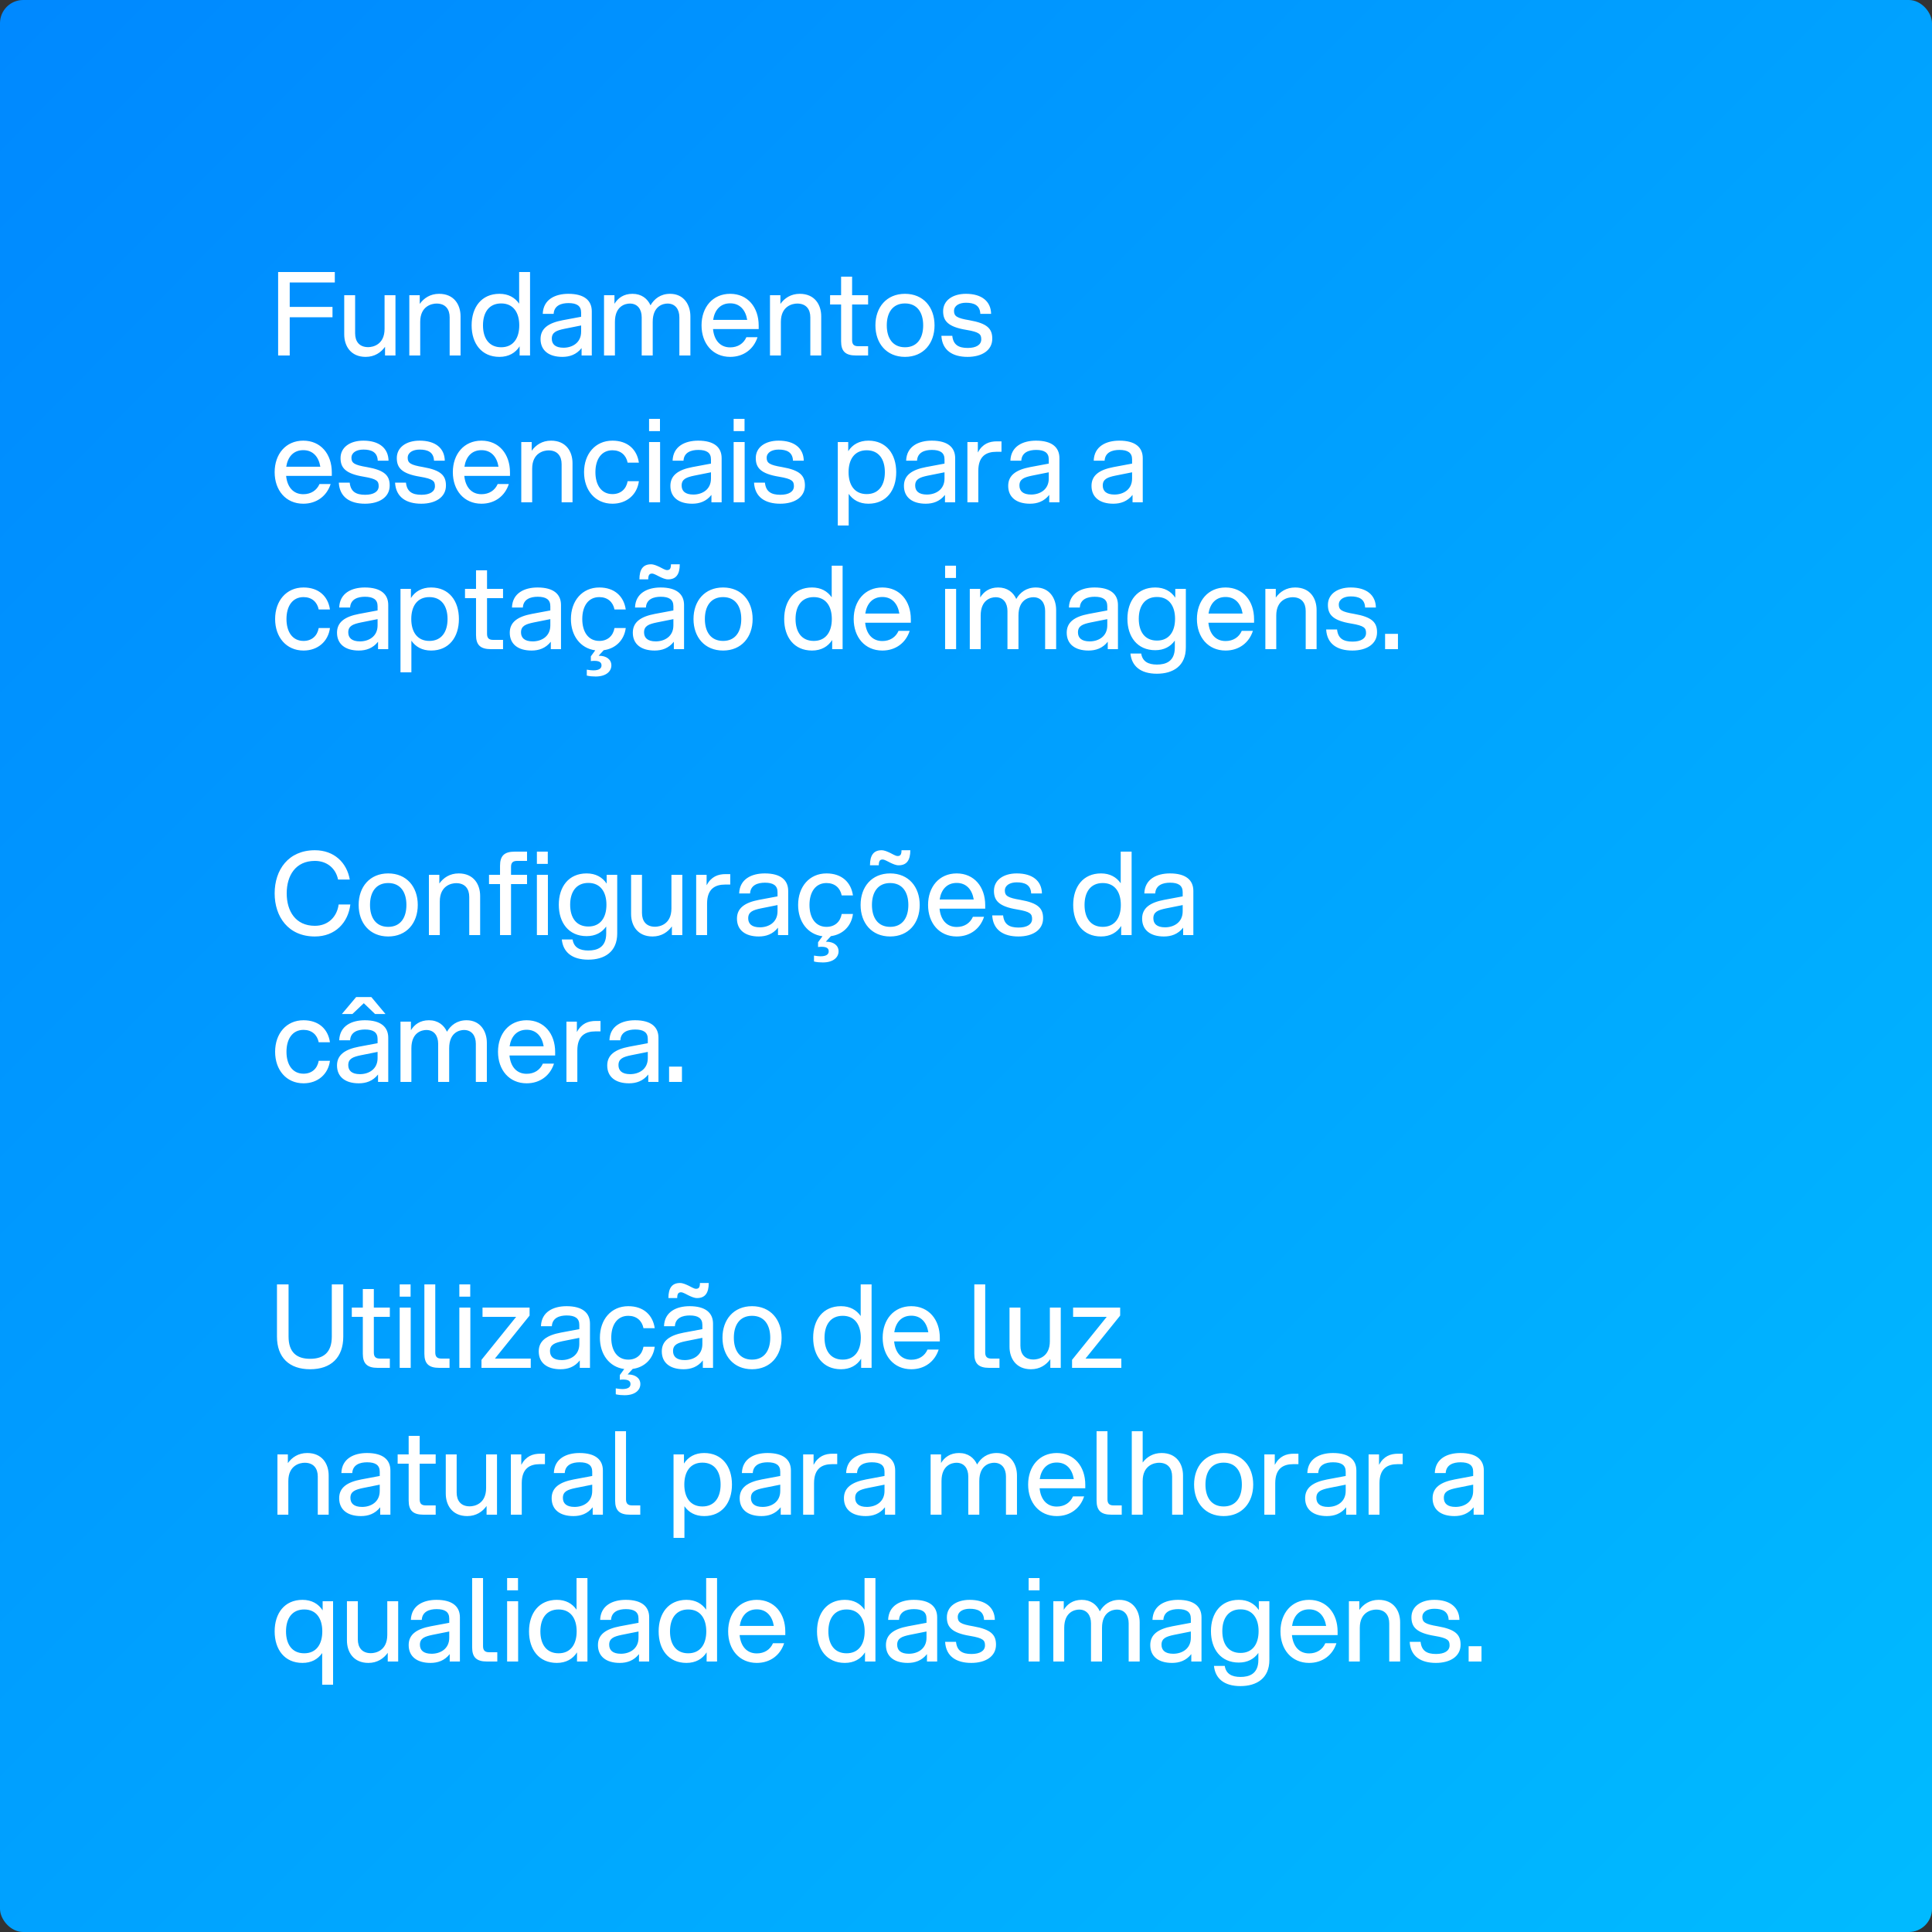
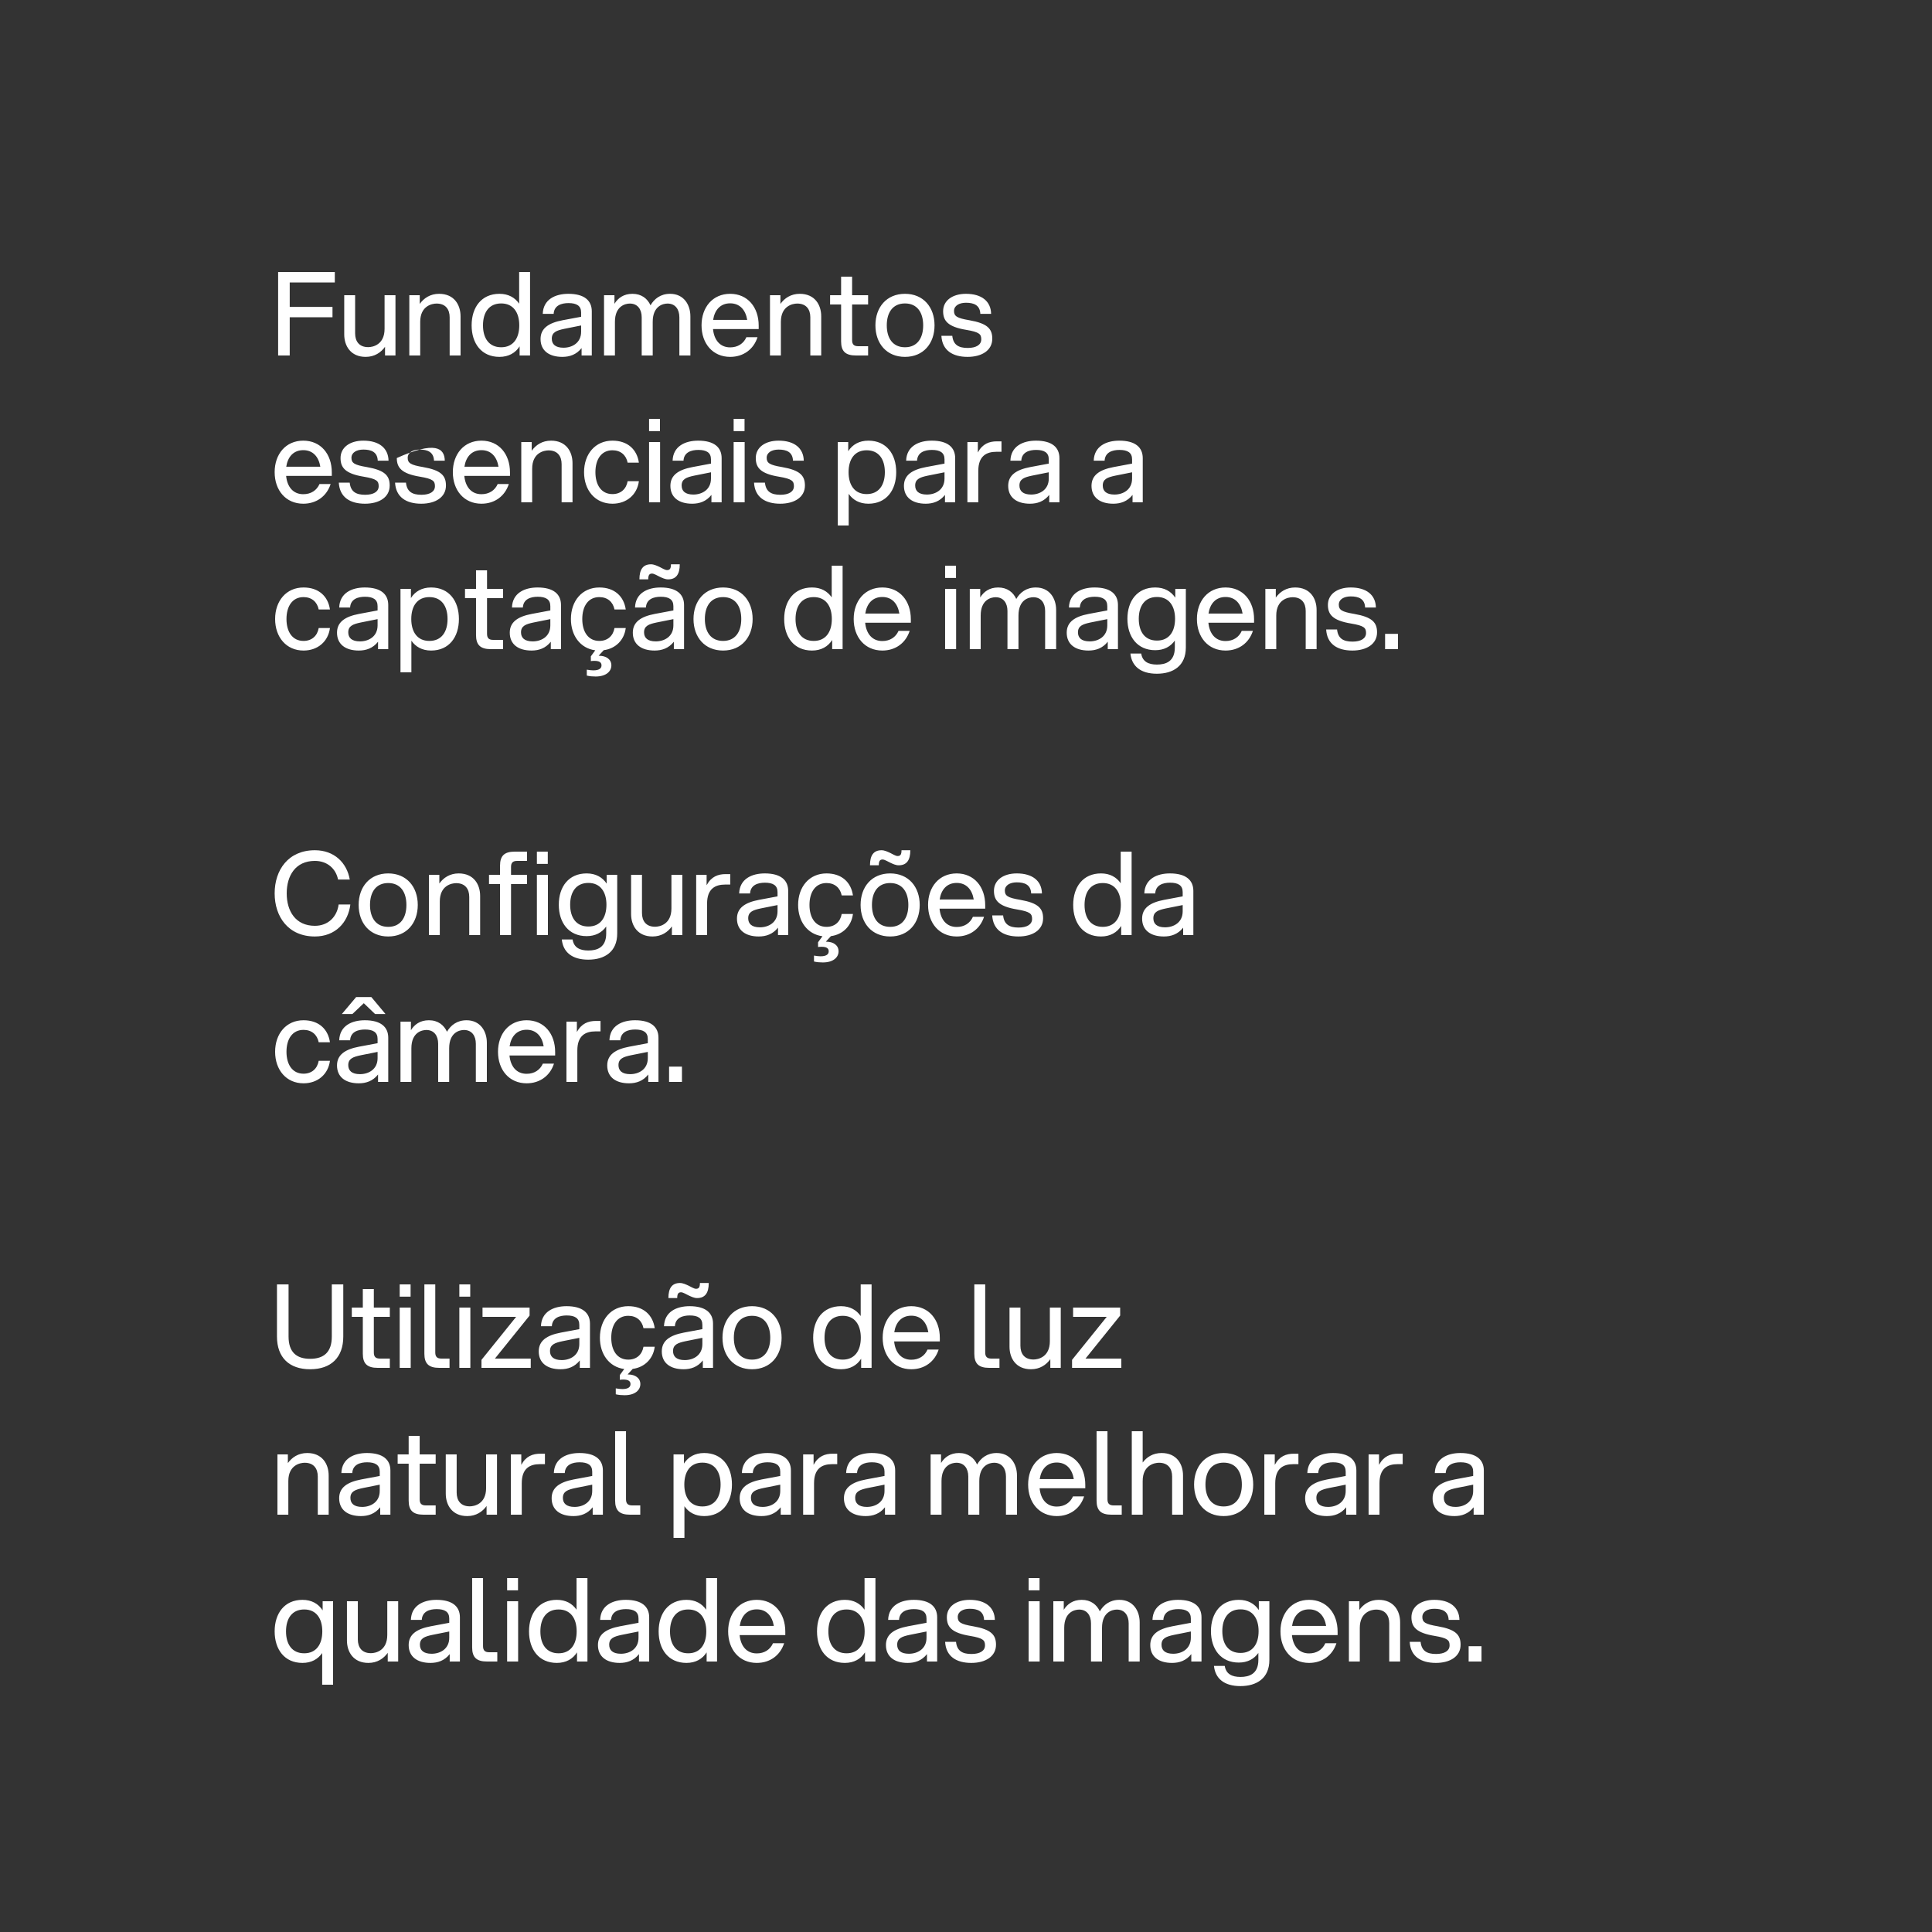
<svg xmlns="http://www.w3.org/2000/svg" width="250" height="250" viewBox="0 0 250 250" fill="none">
  <rect x="0" y="0" width="250" height="250" fill="#333333" stroke="none" />
-   <rect width="250" height="250" rx="3" fill="url(#paint0_linear_425_43)" />
-   <path d="M35.99 46V35.2H43.325V36.55H37.49V39.715H43.025V41.05H37.49V46H35.99ZM45.953 43.135C45.953 44.17 46.478 44.92 47.648 44.92C48.233 44.92 49.763 44.62 49.763 42.55V38.2H51.173V46H49.823V44.875C49.298 45.61 48.473 46.18 47.318 46.18C45.383 46.18 44.543 44.77 44.543 43.27V38.2H45.953V43.135ZM58.185 41.065C58.185 40.03 57.66 39.28 56.49 39.28C55.905 39.28 54.375 39.58 54.375 41.65V46H52.965V38.2H54.315V39.325C54.84 38.59 55.665 38.02 56.82 38.02C58.755 38.02 59.595 39.43 59.595 40.93V46H58.185V41.065ZM68.588 46H67.238V44.815C66.698 45.67 65.813 46.18 64.628 46.18C62.303 46.18 61.028 44.44 61.028 42.1C61.028 39.76 62.303 38.02 64.628 38.02C65.783 38.02 66.623 38.5 67.178 39.295V35.2H68.588V46ZM62.498 42.1C62.498 43.75 63.263 44.935 64.853 44.935C66.428 44.935 67.193 43.75 67.193 42.1C67.193 40.45 66.428 39.265 64.853 39.265C63.263 39.265 62.498 40.45 62.498 42.1ZM75.257 46V45.04C74.582 45.895 73.697 46.18 72.767 46.18C71.027 46.18 69.947 45.355 69.947 43.87C69.947 42.49 70.982 41.785 72.797 41.44L75.197 40.99V40.435C75.197 39.565 74.612 39.22 73.562 39.22C72.647 39.22 71.702 39.52 71.642 40.615H70.232C70.292 38.74 71.852 38.02 73.547 38.02C75.617 38.02 76.577 38.89 76.577 40.285V46H75.257ZM71.402 43.825C71.402 44.53 71.852 44.995 72.917 44.995C74.027 44.995 75.197 44.38 75.197 42.925V42.115L73.022 42.55C72.032 42.76 71.402 42.985 71.402 43.825ZM87.911 41.065C87.911 40.03 87.386 39.28 86.381 39.28C85.811 39.28 84.461 39.58 84.461 41.65V46H83.036V41.065C83.036 40.03 82.511 39.28 81.506 39.28C80.936 39.28 79.571 39.58 79.571 41.65V46H78.161V38.2H79.511V39.31C79.961 38.575 80.696 38.02 81.836 38.02C83.021 38.02 83.786 38.65 84.176 39.505C84.656 38.68 85.466 38.02 86.711 38.02C88.481 38.02 89.336 39.43 89.336 40.93V46H87.911V41.065ZM94.484 46.18C92.219 46.18 90.779 44.44 90.779 42.1C90.779 39.76 92.219 38.02 94.484 38.02C96.734 38.02 98.174 39.745 98.174 42.13V42.58H92.264C92.399 43.99 93.164 44.95 94.484 44.95C95.474 44.95 96.224 44.455 96.584 43.63H98.024C97.529 45.175 96.224 46.18 94.484 46.18ZM92.279 41.395H96.689C96.479 40.105 95.729 39.25 94.484 39.25C93.224 39.25 92.474 40.105 92.279 41.395ZM104.855 41.065C104.855 40.03 104.33 39.28 103.16 39.28C102.575 39.28 101.045 39.58 101.045 41.65V46H99.635V38.2H100.985V39.325C101.51 38.59 102.335 38.02 103.49 38.02C105.425 38.02 106.265 39.43 106.265 40.93V46H104.855V41.065ZM108.838 35.8H110.263V38.2H112.333V39.4H110.263V44.005C110.263 44.56 110.488 44.8 111.058 44.8H112.333V46H110.758C109.408 46 108.838 45.46 108.838 44.17V39.4H107.413V38.2H108.838V35.8ZM117.104 46.18C114.719 46.18 113.279 44.44 113.279 42.1C113.279 39.76 114.719 38.02 117.104 38.02C119.489 38.02 120.929 39.76 120.929 42.1C120.929 44.44 119.489 46.18 117.104 46.18ZM114.749 42.1C114.749 43.75 115.514 44.935 117.104 44.935C118.694 44.935 119.459 43.75 119.459 42.1C119.459 40.45 118.694 39.265 117.104 39.265C115.514 39.265 114.749 40.45 114.749 42.1ZM125.205 46.18C123.285 46.18 121.92 45.355 121.815 43.45H123.225C123.345 44.605 124.02 45.025 125.22 45.025C126.315 45.025 126.975 44.62 126.975 43.915C126.975 43.255 126.75 42.97 125.04 42.685C122.655 42.295 122.04 41.515 122.04 40.27C122.04 38.89 123.255 38.02 124.995 38.02C127.02 38.02 128.22 38.98 128.25 40.615H126.855C126.81 39.475 126 39.175 124.995 39.175C124.125 39.175 123.45 39.55 123.45 40.24C123.45 40.915 123.825 41.17 125.445 41.44C127.755 41.845 128.4 42.535 128.4 43.825C128.4 45.34 127.05 46.18 125.205 46.18ZM39.245 65.18C36.98 65.18 35.54 63.44 35.54 61.1C35.54 58.76 36.98 57.02 39.245 57.02C41.495 57.02 42.935 58.745 42.935 61.13V61.58H37.025C37.16 62.99 37.925 63.95 39.245 63.95C40.235 63.95 40.985 63.455 41.345 62.63H42.785C42.29 64.175 40.985 65.18 39.245 65.18ZM37.04 60.395H41.45C41.24 59.105 40.49 58.25 39.245 58.25C37.985 58.25 37.235 59.105 37.04 60.395ZM47.231 65.18C45.311 65.18 43.946 64.355 43.841 62.45H45.251C45.371 63.605 46.046 64.025 47.246 64.025C48.341 64.025 49.001 63.62 49.001 62.915C49.001 62.255 48.776 61.97 47.066 61.685C44.681 61.295 44.066 60.515 44.066 59.27C44.066 57.89 45.281 57.02 47.021 57.02C49.046 57.02 50.246 57.98 50.276 59.615H48.881C48.836 58.475 48.026 58.175 47.021 58.175C46.151 58.175 45.476 58.55 45.476 59.24C45.476 59.915 45.851 60.17 47.471 60.44C49.781 60.845 50.426 61.535 50.426 62.825C50.426 64.34 49.076 65.18 47.231 65.18ZM54.511 65.18C52.591 65.18 51.226 64.355 51.121 62.45H52.531C52.651 63.605 53.326 64.025 54.526 64.025C55.621 64.025 56.281 63.62 56.281 62.915C56.281 62.255 56.056 61.97 54.346 61.685C51.961 61.295 51.346 60.515 51.346 59.27C51.346 57.89 52.561 57.02 54.301 57.02C56.326 57.02 57.526 57.98 57.556 59.615H56.161C56.116 58.475 55.306 58.175 54.301 58.175C53.431 58.175 52.756 58.55 52.756 59.24C52.756 59.915 53.131 60.17 54.751 60.44C57.061 60.845 57.706 61.535 57.706 62.825C57.706 64.34 56.356 65.18 54.511 65.18ZM62.302 65.18C60.037 65.18 58.597 63.44 58.597 61.1C58.597 58.76 60.037 57.02 62.302 57.02C64.552 57.02 65.992 58.745 65.992 61.13V61.58H60.082C60.217 62.99 60.982 63.95 62.302 63.95C63.292 63.95 64.042 63.455 64.402 62.63H65.842C65.347 64.175 64.042 65.18 62.302 65.18ZM60.097 60.395H64.507C64.297 59.105 63.547 58.25 62.302 58.25C61.042 58.25 60.292 59.105 60.097 60.395ZM72.673 60.065C72.673 59.03 72.148 58.28 70.978 58.28C70.393 58.28 68.863 58.58 68.863 60.65V65H67.453V57.2H68.803V58.325C69.328 57.59 70.153 57.02 71.308 57.02C73.243 57.02 74.083 58.43 74.083 59.93V65H72.673V60.065ZM79.251 65.18C77.016 65.18 75.576 63.44 75.576 61.1C75.576 58.76 77.016 57.02 79.251 57.02C81.231 57.02 82.431 58.175 82.671 59.87H81.216C81.021 58.88 80.301 58.265 79.251 58.265C77.811 58.265 77.046 59.45 77.046 61.1C77.046 62.75 77.811 63.935 79.251 63.935C80.316 63.935 81.036 63.29 81.216 62.27H82.671C82.446 63.995 81.111 65.18 79.251 65.18ZM83.99 65V57.2H85.415V65H83.99ZM83.99 55.79V54.2H85.4V55.79H83.99ZM92.059 65V64.04C91.384 64.895 90.499 65.18 89.569 65.18C87.829 65.18 86.749 64.355 86.749 62.87C86.749 61.49 87.784 60.785 89.599 60.44L91.999 59.99V59.435C91.999 58.565 91.414 58.22 90.364 58.22C89.449 58.22 88.504 58.52 88.444 59.615H87.034C87.094 57.74 88.654 57.02 90.349 57.02C92.419 57.02 93.379 57.89 93.379 59.285V65H92.059ZM88.204 62.825C88.204 63.53 88.654 63.995 89.719 63.995C90.829 63.995 91.999 63.38 91.999 61.925V61.115L89.824 61.55C88.834 61.76 88.204 61.985 88.204 62.825ZM94.933 65V57.2H96.358V65H94.933ZM94.933 55.79V54.2H96.343V55.79H94.933ZM100.962 65.18C99.042 65.18 97.677 64.355 97.572 62.45H98.982C99.102 63.605 99.777 64.025 100.977 64.025C102.072 64.025 102.732 63.62 102.732 62.915C102.732 62.255 102.507 61.97 100.797 61.685C98.412 61.295 97.797 60.515 97.797 59.27C97.797 57.89 99.012 57.02 100.752 57.02C102.777 57.02 103.977 57.98 104.007 59.615H102.612C102.567 58.475 101.757 58.175 100.752 58.175C99.882 58.175 99.207 58.55 99.207 59.24C99.207 59.915 99.582 60.17 101.202 60.44C103.512 60.845 104.157 61.535 104.157 62.825C104.157 64.34 102.807 65.18 100.962 65.18ZM108.41 57.2H109.76V58.385C110.3 57.53 111.185 57.02 112.37 57.02C114.695 57.02 115.97 58.76 115.97 61.1C115.97 63.44 114.695 65.18 112.37 65.18C111.215 65.18 110.375 64.7 109.82 63.905V68H108.41V57.2ZM109.805 61.1C109.805 62.75 110.57 63.935 112.145 63.935C113.735 63.935 114.5 62.75 114.5 61.1C114.5 59.45 113.735 58.265 112.145 58.265C110.57 58.265 109.805 59.45 109.805 61.1ZM122.279 65V64.04C121.604 64.895 120.719 65.18 119.789 65.18C118.049 65.18 116.969 64.355 116.969 62.87C116.969 61.49 118.004 60.785 119.819 60.44L122.219 59.99V59.435C122.219 58.565 121.634 58.22 120.584 58.22C119.669 58.22 118.724 58.52 118.664 59.615H117.254C117.314 57.74 118.874 57.02 120.569 57.02C122.639 57.02 123.599 57.89 123.599 59.285V65H122.279ZM118.424 62.825C118.424 63.53 118.874 63.995 119.939 63.995C121.049 63.995 122.219 63.38 122.219 61.925V61.115L120.044 61.55C119.054 61.76 118.424 61.985 118.424 62.825ZM125.182 65V57.2H126.532V58.55C127.132 57.425 128.017 57.11 128.992 57.11H129.592V58.46H128.947C127.627 58.46 126.592 59.015 126.592 60.935V65H125.182ZM135.77 65V64.04C135.095 64.895 134.21 65.18 133.28 65.18C131.54 65.18 130.46 64.355 130.46 62.87C130.46 61.49 131.495 60.785 133.31 60.44L135.71 59.99V59.435C135.71 58.565 135.125 58.22 134.075 58.22C133.16 58.22 132.215 58.52 132.155 59.615H130.745C130.805 57.74 132.365 57.02 134.06 57.02C136.13 57.02 137.09 57.89 137.09 59.285V65H135.77ZM131.915 62.825C131.915 63.53 132.365 63.995 133.43 63.995C134.54 63.995 135.71 63.38 135.71 61.925V61.115L133.535 61.55C132.545 61.76 131.915 61.985 131.915 62.825ZM146.551 65V64.04C145.876 64.895 144.991 65.18 144.061 65.18C142.321 65.18 141.241 64.355 141.241 62.87C141.241 61.49 142.276 60.785 144.091 60.44L146.491 59.99V59.435C146.491 58.565 145.906 58.22 144.856 58.22C143.941 58.22 142.996 58.52 142.936 59.615H141.526C141.586 57.74 143.146 57.02 144.841 57.02C146.911 57.02 147.871 57.89 147.871 59.285V65H146.551ZM142.696 62.825C142.696 63.53 143.146 63.995 144.211 63.995C145.321 63.995 146.491 63.38 146.491 61.925V61.115L144.316 61.55C143.326 61.76 142.696 61.985 142.696 62.825ZM39.275 84.18C37.04 84.18 35.6 82.44 35.6 80.1C35.6 77.76 37.04 76.02 39.275 76.02C41.255 76.02 42.455 77.175 42.695 78.87H41.24C41.045 77.88 40.325 77.265 39.275 77.265C37.835 77.265 37.07 78.45 37.07 80.1C37.07 81.75 37.835 82.935 39.275 82.935C40.34 82.935 41.06 82.29 41.24 81.27H42.695C42.47 82.995 41.135 84.18 39.275 84.18ZM48.919 84V83.04C48.245 83.895 47.359 84.18 46.429 84.18C44.69 84.18 43.609 83.355 43.609 81.87C43.609 80.49 44.645 79.785 46.459 79.44L48.859 78.99V78.435C48.859 77.565 48.275 77.22 47.224 77.22C46.309 77.22 45.364 77.52 45.304 78.615H43.895C43.955 76.74 45.514 76.02 47.209 76.02C49.279 76.02 50.239 76.89 50.239 78.285V84H48.919ZM45.065 81.825C45.065 82.53 45.514 82.995 46.58 82.995C47.69 82.995 48.859 82.38 48.859 80.925V80.115L46.684 80.55C45.694 80.76 45.065 80.985 45.065 81.825ZM51.823 76.2H53.173V77.385C53.713 76.53 54.598 76.02 55.783 76.02C58.108 76.02 59.383 77.76 59.383 80.1C59.383 82.44 58.108 84.18 55.783 84.18C54.628 84.18 53.788 83.7 53.233 82.905V87H51.823V76.2ZM53.218 80.1C53.218 81.75 53.983 82.935 55.558 82.935C57.148 82.935 57.913 81.75 57.913 80.1C57.913 78.45 57.148 77.265 55.558 77.265C53.983 77.265 53.218 78.45 53.218 80.1ZM61.597 73.8H63.022V76.2H65.092V77.4H63.022V82.005C63.022 82.56 63.247 82.8 63.817 82.8H65.092V84H63.517C62.167 84 61.597 83.46 61.597 82.17V77.4H60.172V76.2H61.597V73.8ZM71.273 84V83.04C70.598 83.895 69.713 84.18 68.783 84.18C67.043 84.18 65.963 83.355 65.963 81.87C65.963 80.49 66.998 79.785 68.813 79.44L71.213 78.99V78.435C71.213 77.565 70.628 77.22 69.578 77.22C68.663 77.22 67.718 77.52 67.658 78.615H66.248C66.308 76.74 67.868 76.02 69.563 76.02C71.633 76.02 72.593 76.89 72.593 78.285V84H71.273ZM67.418 81.825C67.418 82.53 67.868 82.995 68.933 82.995C70.043 82.995 71.213 82.38 71.213 80.925V80.115L69.038 80.55C68.048 80.76 67.418 80.985 67.418 81.825ZM77.071 87.54C76.696 87.54 76.306 87.51 75.931 87.42V86.655C76.261 86.715 76.591 86.745 76.771 86.745C77.551 86.745 77.836 86.475 77.836 86.1C77.836 85.71 77.551 85.515 76.921 85.515C76.771 85.515 76.606 85.515 76.456 85.545V84.93L77.026 84.15C75.091 83.895 73.876 82.245 73.876 80.1C73.876 77.76 75.316 76.02 77.551 76.02C79.531 76.02 80.731 77.175 80.971 78.87H79.516C79.321 77.88 78.601 77.265 77.551 77.265C76.111 77.265 75.346 78.45 75.346 80.1C75.346 81.75 76.111 82.935 77.551 82.935C78.616 82.935 79.336 82.29 79.516 81.27H80.971C80.776 82.815 79.681 83.925 78.121 84.135L77.461 84.855H77.521C78.466 84.855 79.111 85.335 79.111 86.1C79.111 86.85 78.466 87.54 77.071 87.54ZM87.196 84V83.04C86.521 83.895 85.636 84.18 84.706 84.18C82.966 84.18 81.886 83.355 81.886 81.87C81.886 80.49 82.921 79.785 84.736 79.44L87.136 78.99V78.435C87.136 77.565 86.551 77.22 85.501 77.22C84.586 77.22 83.641 77.52 83.581 78.615H82.171C82.231 76.74 83.791 76.02 85.486 76.02C87.556 76.02 88.516 76.89 88.516 78.285V84H87.196ZM82.741 74.97C82.741 73.665 83.221 73.02 84.241 73.02C84.616 73.02 84.991 73.2 85.351 73.365C85.621 73.485 86.041 73.77 86.311 73.77C86.671 73.77 86.821 73.59 86.821 73.02H87.961C87.961 74.325 87.481 74.97 86.446 74.97C86.086 74.97 85.696 74.79 85.351 74.625C85.081 74.505 84.646 74.22 84.376 74.22C84.031 74.22 83.881 74.415 83.881 74.97H82.741ZM83.341 81.825C83.341 82.53 83.791 82.995 84.856 82.995C85.966 82.995 87.136 82.38 87.136 80.925V80.115L84.961 80.55C83.971 80.76 83.341 80.985 83.341 81.825ZM93.564 84.18C91.179 84.18 89.739 82.44 89.739 80.1C89.739 77.76 91.179 76.02 93.564 76.02C95.949 76.02 97.389 77.76 97.389 80.1C97.389 82.44 95.949 84.18 93.564 84.18ZM91.209 80.1C91.209 81.75 91.974 82.935 93.564 82.935C95.154 82.935 95.919 81.75 95.919 80.1C95.919 78.45 95.154 77.265 93.564 77.265C91.974 77.265 91.209 78.45 91.209 80.1ZM109.033 84H107.683V82.815C107.143 83.67 106.258 84.18 105.073 84.18C102.748 84.18 101.473 82.44 101.473 80.1C101.473 77.76 102.748 76.02 105.073 76.02C106.228 76.02 107.068 76.5 107.623 77.295V73.2H109.033V84ZM102.943 80.1C102.943 81.75 103.708 82.935 105.298 82.935C106.873 82.935 107.638 81.75 107.638 80.1C107.638 78.45 106.873 77.265 105.298 77.265C103.708 77.265 102.943 78.45 102.943 80.1ZM114.172 84.18C111.907 84.18 110.467 82.44 110.467 80.1C110.467 77.76 111.907 76.02 114.172 76.02C116.422 76.02 117.862 77.745 117.862 80.13V80.58H111.952C112.087 81.99 112.852 82.95 114.172 82.95C115.162 82.95 115.912 82.455 116.272 81.63H117.712C117.217 83.175 115.912 84.18 114.172 84.18ZM111.967 79.395H116.377C116.167 78.105 115.417 77.25 114.172 77.25C112.912 77.25 112.162 78.105 111.967 79.395ZM122.296 84V76.2H123.721V84H122.296ZM122.296 74.79V73.2H123.706V74.79H122.296ZM135.24 79.065C135.24 78.03 134.715 77.28 133.71 77.28C133.14 77.28 131.79 77.58 131.79 79.65V84H130.365V79.065C130.365 78.03 129.84 77.28 128.835 77.28C128.265 77.28 126.9 77.58 126.9 79.65V84H125.49V76.2H126.84V77.31C127.29 76.575 128.025 76.02 129.165 76.02C130.35 76.02 131.115 76.65 131.505 77.505C131.985 76.68 132.795 76.02 134.04 76.02C135.81 76.02 136.665 77.43 136.665 78.93V84H135.24V79.065ZM143.343 84V83.04C142.668 83.895 141.783 84.18 140.853 84.18C139.113 84.18 138.033 83.355 138.033 81.87C138.033 80.49 139.068 79.785 140.883 79.44L143.283 78.99V78.435C143.283 77.565 142.698 77.22 141.648 77.22C140.733 77.22 139.788 77.52 139.728 78.615H138.318C138.378 76.74 139.938 76.02 141.633 76.02C143.703 76.02 144.663 76.89 144.663 78.285V84H143.343ZM139.488 81.825C139.488 82.53 139.938 82.995 141.003 82.995C142.113 82.995 143.283 82.38 143.283 80.925V80.115L141.108 80.55C140.118 80.76 139.488 80.985 139.488 81.825ZM149.697 87.18C147.582 87.18 146.442 86.19 146.277 84.57H147.672C147.837 85.605 148.587 85.995 149.712 85.995C150.822 85.995 152.022 85.62 152.022 83.79V82.89C151.467 83.67 150.627 84.135 149.487 84.135C147.162 84.135 145.887 82.395 145.887 80.07C145.887 77.745 147.162 76.02 149.487 76.02C150.672 76.02 151.527 76.515 152.082 77.34V76.2H153.447V83.79C153.447 86.175 151.797 87.18 149.697 87.18ZM147.357 80.07C147.357 81.72 148.122 82.89 149.712 82.89C151.287 82.89 152.052 81.72 152.052 80.07C152.052 78.435 151.287 77.25 149.712 77.25C148.122 77.25 147.357 78.435 147.357 80.07ZM158.586 84.18C156.321 84.18 154.881 82.44 154.881 80.1C154.881 77.76 156.321 76.02 158.586 76.02C160.836 76.02 162.276 77.745 162.276 80.13V80.58H156.366C156.501 81.99 157.266 82.95 158.586 82.95C159.576 82.95 160.326 82.455 160.686 81.63H162.126C161.631 83.175 160.326 84.18 158.586 84.18ZM156.381 79.395H160.791C160.581 78.105 159.831 77.25 158.586 77.25C157.326 77.25 156.576 78.105 156.381 79.395ZM168.957 79.065C168.957 78.03 168.432 77.28 167.262 77.28C166.677 77.28 165.147 77.58 165.147 79.65V84H163.737V76.2H165.087V77.325C165.612 76.59 166.437 76.02 167.592 76.02C169.527 76.02 170.367 77.43 170.367 78.93V84H168.957V79.065ZM174.995 84.18C173.075 84.18 171.71 83.355 171.605 81.45H173.015C173.135 82.605 173.81 83.025 175.01 83.025C176.105 83.025 176.765 82.62 176.765 81.915C176.765 81.255 176.54 80.97 174.83 80.685C172.445 80.295 171.83 79.515 171.83 78.27C171.83 76.89 173.045 76.02 174.785 76.02C176.81 76.02 178.01 76.98 178.04 78.615H176.645C176.6 77.475 175.79 77.175 174.785 77.175C173.915 77.175 173.24 77.55 173.24 78.24C173.24 78.915 173.615 79.17 175.235 79.44C177.545 79.845 178.19 80.535 178.19 81.825C178.19 83.34 176.84 84.18 174.995 84.18ZM179.23 84V82.02H180.895V84H179.23ZM40.745 121.18C37.295 121.18 35.54 118.615 35.54 115.6C35.54 112.585 37.295 110.02 40.745 110.02C43.25 110.02 44.885 111.64 45.26 113.815H43.745C43.46 112.39 42.335 111.4 40.745 111.4C38.24 111.4 37.1 113.305 37.1 115.6C37.1 117.895 38.24 119.8 40.745 119.8C42.47 119.8 43.61 118.63 43.82 117.04H45.335C45.05 119.38 43.385 121.18 40.745 121.18ZM50.234 121.18C47.849 121.18 46.409 119.44 46.409 117.1C46.409 114.76 47.849 113.02 50.234 113.02C52.619 113.02 54.059 114.76 54.059 117.1C54.059 119.44 52.619 121.18 50.234 121.18ZM47.879 117.1C47.879 118.75 48.644 119.935 50.234 119.935C51.824 119.935 52.589 118.75 52.589 117.1C52.589 115.45 51.824 114.265 50.234 114.265C48.644 114.265 47.879 115.45 47.879 117.1ZM60.72 116.065C60.72 115.03 60.195 114.28 59.025 114.28C58.44 114.28 56.91 114.58 56.91 116.65V121H55.5V113.2H56.85V114.325C57.375 113.59 58.2 113.02 59.355 113.02C61.29 113.02 62.13 114.43 62.13 115.93V121H60.72V116.065ZM64.703 112.03C64.703 110.725 65.272 110.2 66.623 110.2H68.198V111.4H66.922C66.353 111.4 66.127 111.64 66.127 112.18V113.2H68.198V114.4H66.127V121H64.703V114.4H63.278V113.2H64.703V112.03ZM69.474 121V113.2H70.898V121H69.474ZM69.474 111.79V110.2H70.883V111.79H69.474ZM76.118 124.18C74.003 124.18 72.863 123.19 72.698 121.57H74.093C74.258 122.605 75.008 122.995 76.133 122.995C77.243 122.995 78.443 122.62 78.443 120.79V119.89C77.888 120.67 77.048 121.135 75.908 121.135C73.583 121.135 72.308 119.395 72.308 117.07C72.308 114.745 73.583 113.02 75.908 113.02C77.093 113.02 77.948 113.515 78.503 114.34V113.2H79.868V120.79C79.868 123.175 78.218 124.18 76.118 124.18ZM73.778 117.07C73.778 118.72 74.543 119.89 76.133 119.89C77.708 119.89 78.473 118.72 78.473 117.07C78.473 115.435 77.708 114.25 76.133 114.25C74.543 114.25 73.778 115.435 73.778 117.07ZM83.072 118.135C83.072 119.17 83.597 119.92 84.767 119.92C85.352 119.92 86.882 119.62 86.882 117.55V113.2H88.292V121H86.942V119.875C86.417 120.61 85.592 121.18 84.437 121.18C82.502 121.18 81.662 119.77 81.662 118.27V113.2H83.072V118.135ZM90.085 121V113.2H91.435V114.55C92.035 113.425 92.92 113.11 93.895 113.11H94.495V114.46H93.85C92.53 114.46 91.495 115.015 91.495 116.935V121H90.085ZM100.672 121V120.04C99.998 120.895 99.112 121.18 98.183 121.18C96.442 121.18 95.362 120.355 95.362 118.87C95.362 117.49 96.397 116.785 98.213 116.44L100.612 115.99V115.435C100.612 114.565 100.027 114.22 98.978 114.22C98.062 114.22 97.118 114.52 97.058 115.615H95.647C95.707 113.74 97.267 113.02 98.963 113.02C101.032 113.02 101.992 113.89 101.992 115.285V121H100.672ZM96.817 118.825C96.817 119.53 97.267 119.995 98.332 119.995C99.442 119.995 100.612 119.38 100.612 117.925V117.115L98.438 117.55C97.448 117.76 96.817 117.985 96.817 118.825ZM106.471 124.54C106.096 124.54 105.706 124.51 105.331 124.42V123.655C105.661 123.715 105.991 123.745 106.171 123.745C106.951 123.745 107.236 123.475 107.236 123.1C107.236 122.71 106.951 122.515 106.321 122.515C106.171 122.515 106.006 122.515 105.856 122.545V121.93L106.426 121.15C104.491 120.895 103.276 119.245 103.276 117.1C103.276 114.76 104.716 113.02 106.951 113.02C108.931 113.02 110.131 114.175 110.371 115.87H108.916C108.721 114.88 108.001 114.265 106.951 114.265C105.511 114.265 104.746 115.45 104.746 117.1C104.746 118.75 105.511 119.935 106.951 119.935C108.016 119.935 108.736 119.29 108.916 118.27H110.371C110.176 119.815 109.081 120.925 107.521 121.135L106.861 121.855H106.921C107.866 121.855 108.511 122.335 108.511 123.1C108.511 123.85 107.866 124.54 106.471 124.54ZM115.185 121.18C112.8 121.18 111.36 119.44 111.36 117.1C111.36 114.76 112.8 113.02 115.185 113.02C117.57 113.02 119.01 114.76 119.01 117.1C119.01 119.44 117.57 121.18 115.185 121.18ZM112.575 111.97C112.575 110.665 113.055 110.02 114.075 110.02C114.45 110.02 114.825 110.2 115.185 110.365C115.455 110.485 115.875 110.77 116.145 110.77C116.505 110.77 116.655 110.59 116.655 110.02H117.795C117.795 111.325 117.315 111.97 116.28 111.97C115.92 111.97 115.53 111.79 115.185 111.625C114.915 111.505 114.48 111.22 114.21 111.22C113.865 111.22 113.715 111.415 113.715 111.97H112.575ZM112.83 117.1C112.83 118.75 113.595 119.935 115.185 119.935C116.775 119.935 117.54 118.75 117.54 117.1C117.54 115.45 116.775 114.265 115.185 114.265C113.595 114.265 112.83 115.45 112.83 117.1ZM123.796 121.18C121.531 121.18 120.091 119.44 120.091 117.1C120.091 114.76 121.531 113.02 123.796 113.02C126.046 113.02 127.486 114.745 127.486 117.13V117.58H121.576C121.711 118.99 122.476 119.95 123.796 119.95C124.786 119.95 125.536 119.455 125.896 118.63H127.336C126.841 120.175 125.536 121.18 123.796 121.18ZM121.591 116.395H126.001C125.791 115.105 125.041 114.25 123.796 114.25C122.536 114.25 121.786 115.105 121.591 116.395ZM131.782 121.18C129.862 121.18 128.497 120.355 128.392 118.45H129.802C129.922 119.605 130.597 120.025 131.797 120.025C132.892 120.025 133.552 119.62 133.552 118.915C133.552 118.255 133.327 117.97 131.617 117.685C129.232 117.295 128.617 116.515 128.617 115.27C128.617 113.89 129.832 113.02 131.572 113.02C133.597 113.02 134.797 113.98 134.827 115.615H133.432C133.387 114.475 132.577 114.175 131.572 114.175C130.702 114.175 130.027 114.55 130.027 115.24C130.027 115.915 130.402 116.17 132.022 116.44C134.332 116.845 134.977 117.535 134.977 118.825C134.977 120.34 133.627 121.18 131.782 121.18ZM146.43 121H145.08V119.815C144.54 120.67 143.655 121.18 142.47 121.18C140.145 121.18 138.87 119.44 138.87 117.1C138.87 114.76 140.145 113.02 142.47 113.02C143.625 113.02 144.465 113.5 145.02 114.295V110.2H146.43V121ZM140.34 117.1C140.34 118.75 141.105 119.935 142.695 119.935C144.27 119.935 145.035 118.75 145.035 117.1C145.035 115.45 144.27 114.265 142.695 114.265C141.105 114.265 140.34 115.45 140.34 117.1ZM153.099 121V120.04C152.424 120.895 151.539 121.18 150.609 121.18C148.869 121.18 147.789 120.355 147.789 118.87C147.789 117.49 148.824 116.785 150.639 116.44L153.039 115.99V115.435C153.039 114.565 152.454 114.22 151.404 114.22C150.489 114.22 149.544 114.52 149.484 115.615H148.074C148.134 113.74 149.694 113.02 151.389 113.02C153.459 113.02 154.419 113.89 154.419 115.285V121H153.099ZM149.244 118.825C149.244 119.53 149.694 119.995 150.759 119.995C151.869 119.995 153.039 119.38 153.039 117.925V117.115L150.864 117.55C149.874 117.76 149.244 117.985 149.244 118.825ZM39.275 140.18C37.04 140.18 35.6 138.44 35.6 136.1C35.6 133.76 37.04 132.02 39.275 132.02C41.255 132.02 42.455 133.175 42.695 134.87H41.24C41.045 133.88 40.325 133.265 39.275 133.265C37.835 133.265 37.07 134.45 37.07 136.1C37.07 137.75 37.835 138.935 39.275 138.935C40.34 138.935 41.06 138.29 41.24 137.27H42.695C42.47 138.995 41.135 140.18 39.275 140.18ZM48.919 140V139.04C48.245 139.895 47.359 140.18 46.429 140.18C44.69 140.18 43.609 139.355 43.609 137.87C43.609 136.49 44.645 135.785 46.459 135.44L48.859 134.99V134.435C48.859 133.565 48.275 133.22 47.224 133.22C46.309 133.22 45.364 133.52 45.304 134.615H43.895C43.955 132.74 45.514 132.02 47.209 132.02C49.279 132.02 50.239 132.89 50.239 134.285V140H48.919ZM44.239 131.21L46.084 129.02H48.05L49.88 131.21H48.529L47.075 129.815L45.605 131.21H44.239ZM45.065 137.825C45.065 138.53 45.514 138.995 46.58 138.995C47.69 138.995 48.859 138.38 48.859 136.925V136.115L46.684 136.55C45.694 136.76 45.065 136.985 45.065 137.825ZM61.573 135.065C61.573 134.03 61.048 133.28 60.043 133.28C59.473 133.28 58.123 133.58 58.123 135.65V140H56.698V135.065C56.698 134.03 56.173 133.28 55.168 133.28C54.598 133.28 53.233 133.58 53.233 135.65V140H51.823V132.2H53.173V133.31C53.623 132.575 54.358 132.02 55.498 132.02C56.683 132.02 57.448 132.65 57.838 133.505C58.318 132.68 59.128 132.02 60.373 132.02C62.143 132.02 62.998 133.43 62.998 134.93V140H61.573V135.065ZM68.146 140.18C65.881 140.18 64.441 138.44 64.441 136.1C64.441 133.76 65.881 132.02 68.146 132.02C70.396 132.02 71.836 133.745 71.836 136.13V136.58H65.926C66.061 137.99 66.826 138.95 68.146 138.95C69.136 138.95 69.886 138.455 70.246 137.63H71.686C71.191 139.175 69.886 140.18 68.146 140.18ZM65.941 135.395H70.351C70.141 134.105 69.391 133.25 68.146 133.25C66.886 133.25 66.136 134.105 65.941 135.395ZM73.297 140V132.2H74.647V133.55C75.248 132.425 76.132 132.11 77.108 132.11H77.707V133.46H77.062C75.743 133.46 74.707 134.015 74.707 135.935V140H73.297ZM83.885 140V139.04C83.21 139.895 82.325 140.18 81.395 140.18C79.655 140.18 78.575 139.355 78.575 137.87C78.575 136.49 79.61 135.785 81.425 135.44L83.825 134.99V134.435C83.825 133.565 83.24 133.22 82.19 133.22C81.275 133.22 80.33 133.52 80.27 134.615H78.86C78.92 132.74 80.48 132.02 82.175 132.02C84.245 132.02 85.205 132.89 85.205 134.285V140H83.885ZM80.03 137.825C80.03 138.53 80.48 138.995 81.545 138.995C82.655 138.995 83.825 138.38 83.825 136.925V136.115L81.65 136.55C80.66 136.76 80.03 136.985 80.03 137.825ZM86.579 140V138.02H88.244V140H86.579ZM40.13 177.18C37.43 177.18 35.84 175.665 35.84 172.95V166.2H37.34V172.95C37.34 174.96 38.36 175.83 40.13 175.83C41.915 175.83 42.935 174.96 42.935 172.95V166.2H44.42V172.95C44.42 175.665 42.83 177.18 40.13 177.18ZM46.949 166.8H48.374V169.2H50.444V170.4H48.374V175.005C48.374 175.56 48.599 175.8 49.169 175.8H50.444V177H48.869C47.519 177 46.949 176.46 46.949 175.17V170.4H45.524V169.2H46.949V166.8ZM51.72 177V169.2H53.145V177H51.72ZM51.72 167.79V166.2H53.13V167.79H51.72ZM54.914 166.2H56.324V175.005C56.324 175.56 56.564 175.8 57.119 175.8H58.169V177H56.834C55.484 177 54.914 176.46 54.914 175.17V166.2ZM59.439 177V169.2H60.864V177H59.439ZM59.439 167.79V166.2H60.849V167.79H59.439ZM62.303 177V175.965L66.788 170.4H62.438V169.2H68.528V170.235L64.043 175.8H68.678V177H62.303ZM75.023 177V176.04C74.348 176.895 73.463 177.18 72.533 177.18C70.793 177.18 69.713 176.355 69.713 174.87C69.713 173.49 70.748 172.785 72.563 172.44L74.963 171.99V171.435C74.963 170.565 74.378 170.22 73.328 170.22C72.413 170.22 71.468 170.52 71.408 171.615H69.998C70.058 169.74 71.618 169.02 73.313 169.02C75.383 169.02 76.343 169.89 76.343 171.285V177H75.023ZM71.168 174.825C71.168 175.53 71.618 175.995 72.683 175.995C73.793 175.995 74.963 175.38 74.963 173.925V173.115L72.788 173.55C71.798 173.76 71.168 173.985 71.168 174.825ZM80.821 180.54C80.446 180.54 80.056 180.51 79.681 180.42V179.655C80.011 179.715 80.341 179.745 80.521 179.745C81.301 179.745 81.586 179.475 81.586 179.1C81.586 178.71 81.301 178.515 80.671 178.515C80.521 178.515 80.356 178.515 80.206 178.545V177.93L80.776 177.15C78.841 176.895 77.626 175.245 77.626 173.1C77.626 170.76 79.066 169.02 81.301 169.02C83.281 169.02 84.481 170.175 84.721 171.87H83.266C83.071 170.88 82.351 170.265 81.301 170.265C79.861 170.265 79.096 171.45 79.096 173.1C79.096 174.75 79.861 175.935 81.301 175.935C82.366 175.935 83.086 175.29 83.266 174.27H84.721C84.526 175.815 83.431 176.925 81.871 177.135L81.211 177.855H81.271C82.216 177.855 82.861 178.335 82.861 179.1C82.861 179.85 82.216 180.54 80.821 180.54ZM90.946 177V176.04C90.271 176.895 89.386 177.18 88.456 177.18C86.716 177.18 85.636 176.355 85.636 174.87C85.636 173.49 86.671 172.785 88.486 172.44L90.886 171.99V171.435C90.886 170.565 90.301 170.22 89.251 170.22C88.336 170.22 87.391 170.52 87.331 171.615H85.921C85.981 169.74 87.541 169.02 89.236 169.02C91.306 169.02 92.266 169.89 92.266 171.285V177H90.946ZM86.491 167.97C86.491 166.665 86.971 166.02 87.991 166.02C88.366 166.02 88.741 166.2 89.101 166.365C89.371 166.485 89.791 166.77 90.061 166.77C90.421 166.77 90.571 166.59 90.571 166.02H91.711C91.711 167.325 91.231 167.97 90.196 167.97C89.836 167.97 89.446 167.79 89.101 167.625C88.831 167.505 88.396 167.22 88.126 167.22C87.781 167.22 87.631 167.415 87.631 167.97H86.491ZM87.091 174.825C87.091 175.53 87.541 175.995 88.606 175.995C89.716 175.995 90.886 175.38 90.886 173.925V173.115L88.711 173.55C87.721 173.76 87.091 173.985 87.091 174.825ZM97.314 177.18C94.929 177.18 93.489 175.44 93.489 173.1C93.489 170.76 94.929 169.02 97.314 169.02C99.699 169.02 101.139 170.76 101.139 173.1C101.139 175.44 99.699 177.18 97.314 177.18ZM94.959 173.1C94.959 174.75 95.724 175.935 97.314 175.935C98.904 175.935 99.669 174.75 99.669 173.1C99.669 171.45 98.904 170.265 97.314 170.265C95.724 170.265 94.959 171.45 94.959 173.1ZM112.783 177H111.433V175.815C110.893 176.67 110.008 177.18 108.823 177.18C106.498 177.18 105.223 175.44 105.223 173.1C105.223 170.76 106.498 169.02 108.823 169.02C109.978 169.02 110.818 169.5 111.373 170.295V166.2H112.783V177ZM106.693 173.1C106.693 174.75 107.458 175.935 109.048 175.935C110.623 175.935 111.388 174.75 111.388 173.1C111.388 171.45 110.623 170.265 109.048 170.265C107.458 170.265 106.693 171.45 106.693 173.1ZM117.922 177.18C115.657 177.18 114.217 175.44 114.217 173.1C114.217 170.76 115.657 169.02 117.922 169.02C120.172 169.02 121.612 170.745 121.612 173.13V173.58H115.702C115.837 174.99 116.602 175.95 117.922 175.95C118.912 175.95 119.662 175.455 120.022 174.63H121.462C120.967 176.175 119.662 177.18 117.922 177.18ZM115.717 172.395H120.127C119.917 171.105 119.167 170.25 117.922 170.25C116.662 170.25 115.912 171.105 115.717 172.395ZM126.076 166.2H127.486V175.005C127.486 175.56 127.726 175.8 128.281 175.8H129.331V177H127.996C126.646 177 126.076 176.46 126.076 175.17V166.2ZM132.041 174.135C132.041 175.17 132.566 175.92 133.736 175.92C134.321 175.92 135.851 175.62 135.851 173.55V169.2H137.261V177H135.911V175.875C135.386 176.61 134.561 177.18 133.406 177.18C131.471 177.18 130.631 175.77 130.631 174.27V169.2H132.041V174.135ZM138.724 177V175.965L143.209 170.4H138.859V169.2H144.949V170.235L140.464 175.8H145.099V177H138.724ZM41.12 191.065C41.12 190.03 40.595 189.28 39.425 189.28C38.84 189.28 37.31 189.58 37.31 191.65V196H35.9V188.2H37.25V189.325C37.775 188.59 38.6 188.02 39.755 188.02C41.69 188.02 42.53 189.43 42.53 190.93V196H41.12V191.065ZM49.198 196V195.04C48.523 195.895 47.638 196.18 46.708 196.18C44.968 196.18 43.888 195.355 43.888 193.87C43.888 192.49 44.923 191.785 46.738 191.44L49.138 190.99V190.435C49.138 189.565 48.553 189.22 47.503 189.22C46.588 189.22 45.643 189.52 45.583 190.615H44.173C44.233 188.74 45.793 188.02 47.488 188.02C49.558 188.02 50.518 188.89 50.518 190.285V196H49.198ZM45.343 193.825C45.343 194.53 45.793 194.995 46.858 194.995C47.968 194.995 49.138 194.38 49.138 192.925V192.115L46.963 192.55C45.973 192.76 45.343 192.985 45.343 193.825ZM52.881 185.8H54.306V188.2H56.376V189.4H54.306V194.005C54.306 194.56 54.531 194.8 55.101 194.8H56.376V196H54.801C53.451 196 52.881 195.46 52.881 194.17V189.4H51.456V188.2H52.881V185.8ZM59.092 193.135C59.092 194.17 59.617 194.92 60.787 194.92C61.372 194.92 62.902 194.62 62.902 192.55V188.2H64.312V196H62.962V194.875C62.437 195.61 61.612 196.18 60.457 196.18C58.522 196.18 57.682 194.77 57.682 193.27V188.2H59.092V193.135ZM66.105 196V188.2H67.455V189.55C68.055 188.425 68.94 188.11 69.915 188.11H70.515V189.46H69.87C68.55 189.46 67.515 190.015 67.515 191.935V196H66.105ZM76.693 196V195.04C76.018 195.895 75.133 196.18 74.203 196.18C72.463 196.18 71.383 195.355 71.383 193.87C71.383 192.49 72.418 191.785 74.233 191.44L76.633 190.99V190.435C76.633 189.565 76.048 189.22 74.998 189.22C74.083 189.22 73.138 189.52 73.078 190.615H71.668C71.728 188.74 73.288 188.02 74.983 188.02C77.053 188.02 78.013 188.89 78.013 190.285V196H76.693ZM72.838 193.825C72.838 194.53 73.288 194.995 74.353 194.995C75.463 194.995 76.633 194.38 76.633 192.925V192.115L74.458 192.55C73.468 192.76 72.838 192.985 72.838 193.825ZM79.596 185.2H81.006V194.005C81.006 194.56 81.246 194.8 81.801 194.8H82.851V196H81.516C80.166 196 79.596 195.46 79.596 194.17V185.2ZM87.155 188.2H88.505V189.385C89.045 188.53 89.93 188.02 91.115 188.02C93.44 188.02 94.715 189.76 94.715 192.1C94.715 194.44 93.44 196.18 91.115 196.18C89.96 196.18 89.12 195.7 88.565 194.905V199H87.155V188.2ZM88.55 192.1C88.55 193.75 89.315 194.935 90.89 194.935C92.48 194.935 93.245 193.75 93.245 192.1C93.245 190.45 92.48 189.265 90.89 189.265C89.315 189.265 88.55 190.45 88.55 192.1ZM101.024 196V195.04C100.349 195.895 99.464 196.18 98.534 196.18C96.794 196.18 95.714 195.355 95.714 193.87C95.714 192.49 96.749 191.785 98.564 191.44L100.964 190.99V190.435C100.964 189.565 100.379 189.22 99.329 189.22C98.414 189.22 97.469 189.52 97.409 190.615H95.999C96.059 188.74 97.619 188.02 99.314 188.02C101.384 188.02 102.344 188.89 102.344 190.285V196H101.024ZM97.169 193.825C97.169 194.53 97.619 194.995 98.684 194.995C99.794 194.995 100.964 194.38 100.964 192.925V192.115L98.789 192.55C97.799 192.76 97.169 192.985 97.169 193.825ZM103.927 196V188.2H105.277V189.55C105.877 188.425 106.762 188.11 107.737 188.11H108.337V189.46H107.692C106.372 189.46 105.337 190.015 105.337 191.935V196H103.927ZM114.515 196V195.04C113.84 195.895 112.955 196.18 112.025 196.18C110.285 196.18 109.205 195.355 109.205 193.87C109.205 192.49 110.24 191.785 112.055 191.44L114.455 190.99V190.435C114.455 189.565 113.87 189.22 112.82 189.22C111.905 189.22 110.96 189.52 110.9 190.615H109.49C109.55 188.74 111.11 188.02 112.805 188.02C114.875 188.02 115.835 188.89 115.835 190.285V196H114.515ZM110.66 193.825C110.66 194.53 111.11 194.995 112.175 194.995C113.285 194.995 114.455 194.38 114.455 192.925V192.115L112.28 192.55C111.29 192.76 110.66 192.985 110.66 193.825ZM130.171 191.065C130.171 190.03 129.646 189.28 128.641 189.28C128.071 189.28 126.721 189.58 126.721 191.65V196H125.296V191.065C125.296 190.03 124.771 189.28 123.766 189.28C123.196 189.28 121.831 189.58 121.831 191.65V196H120.421V188.2H121.771V189.31C122.221 188.575 122.956 188.02 124.096 188.02C125.281 188.02 126.046 188.65 126.436 189.505C126.916 188.68 127.726 188.02 128.971 188.02C130.741 188.02 131.596 189.43 131.596 190.93V196H130.171V191.065ZM136.745 196.18C134.48 196.18 133.04 194.44 133.04 192.1C133.04 189.76 134.48 188.02 136.745 188.02C138.995 188.02 140.435 189.745 140.435 192.13V192.58H134.525C134.66 193.99 135.425 194.95 136.745 194.95C137.735 194.95 138.485 194.455 138.845 193.63H140.285C139.79 195.175 138.485 196.18 136.745 196.18ZM134.54 191.395H138.95C138.74 190.105 137.99 189.25 136.745 189.25C135.485 189.25 134.735 190.105 134.54 191.395ZM141.896 185.2H143.306V194.005C143.306 194.56 143.546 194.8 144.101 194.8H145.151V196H143.816C142.466 196 141.896 195.46 141.896 194.17V185.2ZM146.452 196V185.2H147.862V189.25C148.387 188.545 149.197 188.02 150.307 188.02C152.242 188.02 153.082 189.43 153.082 190.93V196H151.672V191.065C151.672 190.03 151.147 189.28 149.977 189.28C149.392 189.28 147.862 189.58 147.862 191.65V196H146.452ZM158.34 196.18C155.955 196.18 154.515 194.44 154.515 192.1C154.515 189.76 155.955 188.02 158.34 188.02C160.725 188.02 162.165 189.76 162.165 192.1C162.165 194.44 160.725 196.18 158.34 196.18ZM155.985 192.1C155.985 193.75 156.75 194.935 158.34 194.935C159.93 194.935 160.695 193.75 160.695 192.1C160.695 190.45 159.93 189.265 158.34 189.265C156.75 189.265 155.985 190.45 155.985 192.1ZM163.605 196V188.2H164.955V189.55C165.555 188.425 166.44 188.11 167.415 188.11H168.015V189.46H167.37C166.05 189.46 165.015 190.015 165.015 191.935V196H163.605ZM174.193 196V195.04C173.518 195.895 172.633 196.18 171.703 196.18C169.963 196.18 168.883 195.355 168.883 193.87C168.883 192.49 169.918 191.785 171.733 191.44L174.133 190.99V190.435C174.133 189.565 173.548 189.22 172.498 189.22C171.583 189.22 170.638 189.52 170.578 190.615H169.168C169.228 188.74 170.788 188.02 172.483 188.02C174.553 188.02 175.513 188.89 175.513 190.285V196H174.193ZM170.338 193.825C170.338 194.53 170.788 194.995 171.853 194.995C172.963 194.995 174.133 194.38 174.133 192.925V192.115L171.958 192.55C170.968 192.76 170.338 192.985 170.338 193.825ZM177.096 196V188.2H178.446V189.55C179.046 188.425 179.931 188.11 180.906 188.11H181.506V189.46H180.861C179.541 189.46 178.506 190.015 178.506 191.935V196H177.096ZM190.687 196V195.04C190.012 195.895 189.127 196.18 188.197 196.18C186.457 196.18 185.377 195.355 185.377 193.87C185.377 192.49 186.412 191.785 188.227 191.44L190.627 190.99V190.435C190.627 189.565 190.042 189.22 188.992 189.22C188.077 189.22 187.132 189.52 187.072 190.615H185.662C185.722 188.74 187.282 188.02 188.977 188.02C191.047 188.02 192.007 188.89 192.007 190.285V196H190.687ZM186.832 193.825C186.832 194.53 187.282 194.995 188.347 194.995C189.457 194.995 190.627 194.38 190.627 192.925V192.115L188.452 192.55C187.462 192.76 186.832 192.985 186.832 193.825ZM43.1 207.2V218H41.69V213.905C41.135 214.7 40.295 215.18 39.14 215.18C36.815 215.18 35.54 213.44 35.54 211.1C35.54 208.76 36.815 207.02 39.14 207.02C40.325 207.02 41.21 207.53 41.75 208.385V207.2H43.1ZM37.01 211.1C37.01 212.75 37.775 213.935 39.365 213.935C40.94 213.935 41.705 212.75 41.705 211.1C41.705 209.45 40.94 208.265 39.365 208.265C37.775 208.265 37.01 209.45 37.01 211.1ZM46.304 212.135C46.304 213.17 46.829 213.92 47.999 213.92C48.584 213.92 50.114 213.62 50.114 211.55V207.2H51.524V215H50.174V213.875C49.649 214.61 48.824 215.18 47.669 215.18C45.734 215.18 44.894 213.77 44.894 212.27V207.2H46.304V212.135ZM58.192 215V214.04C57.517 214.895 56.632 215.18 55.702 215.18C53.962 215.18 52.882 214.355 52.882 212.87C52.882 211.49 53.917 210.785 55.732 210.44L58.132 209.99V209.435C58.132 208.565 57.547 208.22 56.497 208.22C55.582 208.22 54.637 208.52 54.577 209.615H53.167C53.227 207.74 54.787 207.02 56.482 207.02C58.552 207.02 59.512 207.89 59.512 209.285V215H58.192ZM54.337 212.825C54.337 213.53 54.787 213.995 55.852 213.995C56.962 213.995 58.132 213.38 58.132 211.925V211.115L55.957 211.55C54.967 211.76 54.337 211.985 54.337 212.825ZM61.095 204.2H62.505V213.005C62.505 213.56 62.745 213.8 63.3 213.8H64.35V215H63.015C61.665 215 61.095 214.46 61.095 213.17V204.2ZM65.621 215V207.2H67.046V215H65.621ZM65.621 205.79V204.2H67.031V205.79H65.621ZM76.015 215H74.665V213.815C74.125 214.67 73.24 215.18 72.055 215.18C69.73 215.18 68.455 213.44 68.455 211.1C68.455 208.76 69.73 207.02 72.055 207.02C73.21 207.02 74.05 207.5 74.605 208.295V204.2H76.015V215ZM69.925 211.1C69.925 212.75 70.69 213.935 72.28 213.935C73.855 213.935 74.62 212.75 74.62 211.1C74.62 209.45 73.855 208.265 72.28 208.265C70.69 208.265 69.925 209.45 69.925 211.1ZM82.684 215V214.04C82.009 214.895 81.124 215.18 80.194 215.18C78.454 215.18 77.374 214.355 77.374 212.87C77.374 211.49 78.409 210.785 80.224 210.44L82.624 209.99V209.435C82.624 208.565 82.039 208.22 80.989 208.22C80.074 208.22 79.129 208.52 79.069 209.615H77.659C77.719 207.74 79.279 207.02 80.974 207.02C83.044 207.02 84.004 207.89 84.004 209.285V215H82.684ZM78.829 212.825C78.829 213.53 79.279 213.995 80.344 213.995C81.454 213.995 82.624 213.38 82.624 211.925V211.115L80.449 211.55C79.459 211.76 78.829 211.985 78.829 212.825ZM92.787 215H91.438V213.815C90.897 214.67 90.013 215.18 88.828 215.18C86.502 215.18 85.228 213.44 85.228 211.1C85.228 208.76 86.502 207.02 88.828 207.02C89.983 207.02 90.823 207.5 91.377 208.295V204.2H92.787V215ZM86.698 211.1C86.698 212.75 87.463 213.935 89.052 213.935C90.627 213.935 91.392 212.75 91.392 211.1C91.392 209.45 90.627 208.265 89.052 208.265C87.463 208.265 86.698 209.45 86.698 211.1ZM97.927 215.18C95.662 215.18 94.222 213.44 94.222 211.1C94.222 208.76 95.662 207.02 97.927 207.02C100.177 207.02 101.617 208.745 101.617 211.13V211.58H95.707C95.842 212.99 96.607 213.95 97.927 213.95C98.917 213.95 99.667 213.455 100.027 212.63H101.467C100.972 214.175 99.667 215.18 97.927 215.18ZM95.722 210.395H100.132C99.922 209.105 99.172 208.25 97.927 208.25C96.667 208.25 95.917 209.105 95.722 210.395ZM113.281 215H111.931V213.815C111.391 214.67 110.506 215.18 109.321 215.18C106.996 215.18 105.721 213.44 105.721 211.1C105.721 208.76 106.996 207.02 109.321 207.02C110.476 207.02 111.316 207.5 111.871 208.295V204.2H113.281V215ZM107.191 211.1C107.191 212.75 107.956 213.935 109.546 213.935C111.121 213.935 111.886 212.75 111.886 211.1C111.886 209.45 111.121 208.265 109.546 208.265C107.956 208.265 107.191 209.45 107.191 211.1ZM119.95 215V214.04C119.275 214.895 118.39 215.18 117.46 215.18C115.72 215.18 114.64 214.355 114.64 212.87C114.64 211.49 115.675 210.785 117.49 210.44L119.89 209.99V209.435C119.89 208.565 119.305 208.22 118.255 208.22C117.34 208.22 116.395 208.52 116.335 209.615H114.925C114.985 207.74 116.545 207.02 118.24 207.02C120.31 207.02 121.27 207.89 121.27 209.285V215H119.95ZM116.095 212.825C116.095 213.53 116.545 213.995 117.61 213.995C118.72 213.995 119.89 213.38 119.89 211.925V211.115L117.715 211.55C116.725 211.76 116.095 211.985 116.095 212.825ZM125.688 215.18C123.768 215.18 122.403 214.355 122.298 212.45H123.708C123.828 213.605 124.503 214.025 125.703 214.025C126.798 214.025 127.458 213.62 127.458 212.915C127.458 212.255 127.233 211.97 125.523 211.685C123.138 211.295 122.523 210.515 122.523 209.27C122.523 207.89 123.738 207.02 125.478 207.02C127.503 207.02 128.703 207.98 128.733 209.615H127.338C127.293 208.475 126.483 208.175 125.478 208.175C124.608 208.175 123.933 208.55 123.933 209.24C123.933 209.915 124.308 210.17 125.928 210.44C128.238 210.845 128.883 211.535 128.883 212.825C128.883 214.34 127.533 215.18 125.688 215.18ZM133.106 215V207.2H134.531V215H133.106ZM133.106 205.79V204.2H134.516V205.79H133.106ZM146.05 210.065C146.05 209.03 145.525 208.28 144.52 208.28C143.95 208.28 142.6 208.58 142.6 210.65V215H141.175V210.065C141.175 209.03 140.65 208.28 139.645 208.28C139.075 208.28 137.71 208.58 137.71 210.65V215H136.3V207.2H137.65V208.31C138.1 207.575 138.835 207.02 139.975 207.02C141.16 207.02 141.925 207.65 142.315 208.505C142.795 207.68 143.605 207.02 144.85 207.02C146.62 207.02 147.475 208.43 147.475 209.93V215H146.05V210.065ZM154.154 215V214.04C153.479 214.895 152.594 215.18 151.664 215.18C149.924 215.18 148.844 214.355 148.844 212.87C148.844 211.49 149.879 210.785 151.694 210.44L154.094 209.99V209.435C154.094 208.565 153.509 208.22 152.459 208.22C151.544 208.22 150.599 208.52 150.539 209.615H149.129C149.189 207.74 150.749 207.02 152.444 207.02C154.514 207.02 155.474 207.89 155.474 209.285V215H154.154ZM150.299 212.825C150.299 213.53 150.749 213.995 151.814 213.995C152.924 213.995 154.094 213.38 154.094 211.925V211.115L151.919 211.55C150.929 211.76 150.299 211.985 150.299 212.825ZM160.507 218.18C158.392 218.18 157.252 217.19 157.087 215.57H158.482C158.647 216.605 159.397 216.995 160.522 216.995C161.632 216.995 162.832 216.62 162.832 214.79V213.89C162.277 214.67 161.437 215.135 160.297 215.135C157.972 215.135 156.697 213.395 156.697 211.07C156.697 208.745 157.972 207.02 160.297 207.02C161.482 207.02 162.337 207.515 162.892 208.34V207.2H164.257V214.79C164.257 217.175 162.607 218.18 160.507 218.18ZM158.167 211.07C158.167 212.72 158.932 213.89 160.522 213.89C162.097 213.89 162.862 212.72 162.862 211.07C162.862 209.435 162.097 208.25 160.522 208.25C158.932 208.25 158.167 209.435 158.167 211.07ZM169.396 215.18C167.131 215.18 165.691 213.44 165.691 211.1C165.691 208.76 167.131 207.02 169.396 207.02C171.646 207.02 173.086 208.745 173.086 211.13V211.58H167.176C167.311 212.99 168.076 213.95 169.396 213.95C170.386 213.95 171.136 213.455 171.496 212.63H172.936C172.441 214.175 171.136 215.18 169.396 215.18ZM167.191 210.395H171.601C171.391 209.105 170.641 208.25 169.396 208.25C168.136 208.25 167.386 209.105 167.191 210.395ZM179.767 210.065C179.767 209.03 179.242 208.28 178.072 208.28C177.487 208.28 175.957 208.58 175.957 210.65V215H174.547V207.2H175.897V208.325C176.422 207.59 177.247 207.02 178.402 207.02C180.337 207.02 181.177 208.43 181.177 209.93V215H179.767V210.065ZM185.805 215.18C183.885 215.18 182.52 214.355 182.415 212.45H183.825C183.945 213.605 184.62 214.025 185.82 214.025C186.915 214.025 187.575 213.62 187.575 212.915C187.575 212.255 187.35 211.97 185.64 211.685C183.255 211.295 182.64 210.515 182.64 209.27C182.64 207.89 183.855 207.02 185.595 207.02C187.62 207.02 188.82 207.98 188.85 209.615H187.455C187.41 208.475 186.6 208.175 185.595 208.175C184.725 208.175 184.05 208.55 184.05 209.24C184.05 209.915 184.425 210.17 186.045 210.44C188.355 210.845 189 211.535 189 212.825C189 214.34 187.65 215.18 185.805 215.18ZM190.041 215V213.02H191.706V215H190.041Z" fill="white" />
+   <path d="M35.99 46V35.2H43.325V36.55H37.49V39.715H43.025V41.05H37.49V46H35.99ZM45.953 43.135C45.953 44.17 46.478 44.92 47.648 44.92C48.233 44.92 49.763 44.62 49.763 42.55V38.2H51.173V46H49.823V44.875C49.298 45.61 48.473 46.18 47.318 46.18C45.383 46.18 44.543 44.77 44.543 43.27V38.2H45.953V43.135ZM58.185 41.065C58.185 40.03 57.66 39.28 56.49 39.28C55.905 39.28 54.375 39.58 54.375 41.65V46H52.965V38.2H54.315V39.325C54.84 38.59 55.665 38.02 56.82 38.02C58.755 38.02 59.595 39.43 59.595 40.93V46H58.185V41.065ZM68.588 46H67.238V44.815C66.698 45.67 65.813 46.18 64.628 46.18C62.303 46.18 61.028 44.44 61.028 42.1C61.028 39.76 62.303 38.02 64.628 38.02C65.783 38.02 66.623 38.5 67.178 39.295V35.2H68.588V46ZM62.498 42.1C62.498 43.75 63.263 44.935 64.853 44.935C66.428 44.935 67.193 43.75 67.193 42.1C67.193 40.45 66.428 39.265 64.853 39.265C63.263 39.265 62.498 40.45 62.498 42.1ZM75.257 46V45.04C74.582 45.895 73.697 46.18 72.767 46.18C71.027 46.18 69.947 45.355 69.947 43.87C69.947 42.49 70.982 41.785 72.797 41.44L75.197 40.99V40.435C75.197 39.565 74.612 39.22 73.562 39.22C72.647 39.22 71.702 39.52 71.642 40.615H70.232C70.292 38.74 71.852 38.02 73.547 38.02C75.617 38.02 76.577 38.89 76.577 40.285V46H75.257ZM71.402 43.825C71.402 44.53 71.852 44.995 72.917 44.995C74.027 44.995 75.197 44.38 75.197 42.925V42.115L73.022 42.55C72.032 42.76 71.402 42.985 71.402 43.825ZM87.911 41.065C87.911 40.03 87.386 39.28 86.381 39.28C85.811 39.28 84.461 39.58 84.461 41.65V46H83.036V41.065C83.036 40.03 82.511 39.28 81.506 39.28C80.936 39.28 79.571 39.58 79.571 41.65V46H78.161V38.2H79.511V39.31C79.961 38.575 80.696 38.02 81.836 38.02C83.021 38.02 83.786 38.65 84.176 39.505C84.656 38.68 85.466 38.02 86.711 38.02C88.481 38.02 89.336 39.43 89.336 40.93V46H87.911V41.065ZM94.484 46.18C92.219 46.18 90.779 44.44 90.779 42.1C90.779 39.76 92.219 38.02 94.484 38.02C96.734 38.02 98.174 39.745 98.174 42.13V42.58H92.264C92.399 43.99 93.164 44.95 94.484 44.95C95.474 44.95 96.224 44.455 96.584 43.63H98.024C97.529 45.175 96.224 46.18 94.484 46.18ZM92.279 41.395H96.689C96.479 40.105 95.729 39.25 94.484 39.25C93.224 39.25 92.474 40.105 92.279 41.395ZM104.855 41.065C104.855 40.03 104.33 39.28 103.16 39.28C102.575 39.28 101.045 39.58 101.045 41.65V46H99.635V38.2H100.985V39.325C101.51 38.59 102.335 38.02 103.49 38.02C105.425 38.02 106.265 39.43 106.265 40.93V46H104.855V41.065ZM108.838 35.8H110.263V38.2H112.333V39.4H110.263V44.005C110.263 44.56 110.488 44.8 111.058 44.8H112.333V46H110.758C109.408 46 108.838 45.46 108.838 44.17V39.4H107.413V38.2H108.838V35.8ZM117.104 46.18C114.719 46.18 113.279 44.44 113.279 42.1C113.279 39.76 114.719 38.02 117.104 38.02C119.489 38.02 120.929 39.76 120.929 42.1C120.929 44.44 119.489 46.18 117.104 46.18ZM114.749 42.1C114.749 43.75 115.514 44.935 117.104 44.935C118.694 44.935 119.459 43.75 119.459 42.1C119.459 40.45 118.694 39.265 117.104 39.265C115.514 39.265 114.749 40.45 114.749 42.1ZM125.205 46.18C123.285 46.18 121.92 45.355 121.815 43.45H123.225C123.345 44.605 124.02 45.025 125.22 45.025C126.315 45.025 126.975 44.62 126.975 43.915C126.975 43.255 126.75 42.97 125.04 42.685C122.655 42.295 122.04 41.515 122.04 40.27C122.04 38.89 123.255 38.02 124.995 38.02C127.02 38.02 128.22 38.98 128.25 40.615H126.855C126.81 39.475 126 39.175 124.995 39.175C124.125 39.175 123.45 39.55 123.45 40.24C123.45 40.915 123.825 41.17 125.445 41.44C127.755 41.845 128.4 42.535 128.4 43.825C128.4 45.34 127.05 46.18 125.205 46.18ZM39.245 65.18C36.98 65.18 35.54 63.44 35.54 61.1C35.54 58.76 36.98 57.02 39.245 57.02C41.495 57.02 42.935 58.745 42.935 61.13V61.58H37.025C37.16 62.99 37.925 63.95 39.245 63.95C40.235 63.95 40.985 63.455 41.345 62.63H42.785C42.29 64.175 40.985 65.18 39.245 65.18ZM37.04 60.395H41.45C41.24 59.105 40.49 58.25 39.245 58.25C37.985 58.25 37.235 59.105 37.04 60.395ZM47.231 65.18C45.311 65.18 43.946 64.355 43.841 62.45H45.251C45.371 63.605 46.046 64.025 47.246 64.025C48.341 64.025 49.001 63.62 49.001 62.915C49.001 62.255 48.776 61.97 47.066 61.685C44.681 61.295 44.066 60.515 44.066 59.27C44.066 57.89 45.281 57.02 47.021 57.02C49.046 57.02 50.246 57.98 50.276 59.615H48.881C48.836 58.475 48.026 58.175 47.021 58.175C46.151 58.175 45.476 58.55 45.476 59.24C45.476 59.915 45.851 60.17 47.471 60.44C49.781 60.845 50.426 61.535 50.426 62.825C50.426 64.34 49.076 65.18 47.231 65.18ZM54.511 65.18C52.591 65.18 51.226 64.355 51.121 62.45H52.531C52.651 63.605 53.326 64.025 54.526 64.025C55.621 64.025 56.281 63.62 56.281 62.915C56.281 62.255 56.056 61.97 54.346 61.685C51.961 61.295 51.346 60.515 51.346 59.27C56.326 57.02 57.526 57.98 57.556 59.615H56.161C56.116 58.475 55.306 58.175 54.301 58.175C53.431 58.175 52.756 58.55 52.756 59.24C52.756 59.915 53.131 60.17 54.751 60.44C57.061 60.845 57.706 61.535 57.706 62.825C57.706 64.34 56.356 65.18 54.511 65.18ZM62.302 65.18C60.037 65.18 58.597 63.44 58.597 61.1C58.597 58.76 60.037 57.02 62.302 57.02C64.552 57.02 65.992 58.745 65.992 61.13V61.58H60.082C60.217 62.99 60.982 63.95 62.302 63.95C63.292 63.95 64.042 63.455 64.402 62.63H65.842C65.347 64.175 64.042 65.18 62.302 65.18ZM60.097 60.395H64.507C64.297 59.105 63.547 58.25 62.302 58.25C61.042 58.25 60.292 59.105 60.097 60.395ZM72.673 60.065C72.673 59.03 72.148 58.28 70.978 58.28C70.393 58.28 68.863 58.58 68.863 60.65V65H67.453V57.2H68.803V58.325C69.328 57.59 70.153 57.02 71.308 57.02C73.243 57.02 74.083 58.43 74.083 59.93V65H72.673V60.065ZM79.251 65.18C77.016 65.18 75.576 63.44 75.576 61.1C75.576 58.76 77.016 57.02 79.251 57.02C81.231 57.02 82.431 58.175 82.671 59.87H81.216C81.021 58.88 80.301 58.265 79.251 58.265C77.811 58.265 77.046 59.45 77.046 61.1C77.046 62.75 77.811 63.935 79.251 63.935C80.316 63.935 81.036 63.29 81.216 62.27H82.671C82.446 63.995 81.111 65.18 79.251 65.18ZM83.99 65V57.2H85.415V65H83.99ZM83.99 55.79V54.2H85.4V55.79H83.99ZM92.059 65V64.04C91.384 64.895 90.499 65.18 89.569 65.18C87.829 65.18 86.749 64.355 86.749 62.87C86.749 61.49 87.784 60.785 89.599 60.44L91.999 59.99V59.435C91.999 58.565 91.414 58.22 90.364 58.22C89.449 58.22 88.504 58.52 88.444 59.615H87.034C87.094 57.74 88.654 57.02 90.349 57.02C92.419 57.02 93.379 57.89 93.379 59.285V65H92.059ZM88.204 62.825C88.204 63.53 88.654 63.995 89.719 63.995C90.829 63.995 91.999 63.38 91.999 61.925V61.115L89.824 61.55C88.834 61.76 88.204 61.985 88.204 62.825ZM94.933 65V57.2H96.358V65H94.933ZM94.933 55.79V54.2H96.343V55.79H94.933ZM100.962 65.18C99.042 65.18 97.677 64.355 97.572 62.45H98.982C99.102 63.605 99.777 64.025 100.977 64.025C102.072 64.025 102.732 63.62 102.732 62.915C102.732 62.255 102.507 61.97 100.797 61.685C98.412 61.295 97.797 60.515 97.797 59.27C97.797 57.89 99.012 57.02 100.752 57.02C102.777 57.02 103.977 57.98 104.007 59.615H102.612C102.567 58.475 101.757 58.175 100.752 58.175C99.882 58.175 99.207 58.55 99.207 59.24C99.207 59.915 99.582 60.17 101.202 60.44C103.512 60.845 104.157 61.535 104.157 62.825C104.157 64.34 102.807 65.18 100.962 65.18ZM108.41 57.2H109.76V58.385C110.3 57.53 111.185 57.02 112.37 57.02C114.695 57.02 115.97 58.76 115.97 61.1C115.97 63.44 114.695 65.18 112.37 65.18C111.215 65.18 110.375 64.7 109.82 63.905V68H108.41V57.2ZM109.805 61.1C109.805 62.75 110.57 63.935 112.145 63.935C113.735 63.935 114.5 62.75 114.5 61.1C114.5 59.45 113.735 58.265 112.145 58.265C110.57 58.265 109.805 59.45 109.805 61.1ZM122.279 65V64.04C121.604 64.895 120.719 65.18 119.789 65.18C118.049 65.18 116.969 64.355 116.969 62.87C116.969 61.49 118.004 60.785 119.819 60.44L122.219 59.99V59.435C122.219 58.565 121.634 58.22 120.584 58.22C119.669 58.22 118.724 58.52 118.664 59.615H117.254C117.314 57.74 118.874 57.02 120.569 57.02C122.639 57.02 123.599 57.89 123.599 59.285V65H122.279ZM118.424 62.825C118.424 63.53 118.874 63.995 119.939 63.995C121.049 63.995 122.219 63.38 122.219 61.925V61.115L120.044 61.55C119.054 61.76 118.424 61.985 118.424 62.825ZM125.182 65V57.2H126.532V58.55C127.132 57.425 128.017 57.11 128.992 57.11H129.592V58.46H128.947C127.627 58.46 126.592 59.015 126.592 60.935V65H125.182ZM135.77 65V64.04C135.095 64.895 134.21 65.18 133.28 65.18C131.54 65.18 130.46 64.355 130.46 62.87C130.46 61.49 131.495 60.785 133.31 60.44L135.71 59.99V59.435C135.71 58.565 135.125 58.22 134.075 58.22C133.16 58.22 132.215 58.52 132.155 59.615H130.745C130.805 57.74 132.365 57.02 134.06 57.02C136.13 57.02 137.09 57.89 137.09 59.285V65H135.77ZM131.915 62.825C131.915 63.53 132.365 63.995 133.43 63.995C134.54 63.995 135.71 63.38 135.71 61.925V61.115L133.535 61.55C132.545 61.76 131.915 61.985 131.915 62.825ZM146.551 65V64.04C145.876 64.895 144.991 65.18 144.061 65.18C142.321 65.18 141.241 64.355 141.241 62.87C141.241 61.49 142.276 60.785 144.091 60.44L146.491 59.99V59.435C146.491 58.565 145.906 58.22 144.856 58.22C143.941 58.22 142.996 58.52 142.936 59.615H141.526C141.586 57.74 143.146 57.02 144.841 57.02C146.911 57.02 147.871 57.89 147.871 59.285V65H146.551ZM142.696 62.825C142.696 63.53 143.146 63.995 144.211 63.995C145.321 63.995 146.491 63.38 146.491 61.925V61.115L144.316 61.55C143.326 61.76 142.696 61.985 142.696 62.825ZM39.275 84.18C37.04 84.18 35.6 82.44 35.6 80.1C35.6 77.76 37.04 76.02 39.275 76.02C41.255 76.02 42.455 77.175 42.695 78.87H41.24C41.045 77.88 40.325 77.265 39.275 77.265C37.835 77.265 37.07 78.45 37.07 80.1C37.07 81.75 37.835 82.935 39.275 82.935C40.34 82.935 41.06 82.29 41.24 81.27H42.695C42.47 82.995 41.135 84.18 39.275 84.18ZM48.919 84V83.04C48.245 83.895 47.359 84.18 46.429 84.18C44.69 84.18 43.609 83.355 43.609 81.87C43.609 80.49 44.645 79.785 46.459 79.44L48.859 78.99V78.435C48.859 77.565 48.275 77.22 47.224 77.22C46.309 77.22 45.364 77.52 45.304 78.615H43.895C43.955 76.74 45.514 76.02 47.209 76.02C49.279 76.02 50.239 76.89 50.239 78.285V84H48.919ZM45.065 81.825C45.065 82.53 45.514 82.995 46.58 82.995C47.69 82.995 48.859 82.38 48.859 80.925V80.115L46.684 80.55C45.694 80.76 45.065 80.985 45.065 81.825ZM51.823 76.2H53.173V77.385C53.713 76.53 54.598 76.02 55.783 76.02C58.108 76.02 59.383 77.76 59.383 80.1C59.383 82.44 58.108 84.18 55.783 84.18C54.628 84.18 53.788 83.7 53.233 82.905V87H51.823V76.2ZM53.218 80.1C53.218 81.75 53.983 82.935 55.558 82.935C57.148 82.935 57.913 81.75 57.913 80.1C57.913 78.45 57.148 77.265 55.558 77.265C53.983 77.265 53.218 78.45 53.218 80.1ZM61.597 73.8H63.022V76.2H65.092V77.4H63.022V82.005C63.022 82.56 63.247 82.8 63.817 82.8H65.092V84H63.517C62.167 84 61.597 83.46 61.597 82.17V77.4H60.172V76.2H61.597V73.8ZM71.273 84V83.04C70.598 83.895 69.713 84.18 68.783 84.18C67.043 84.18 65.963 83.355 65.963 81.87C65.963 80.49 66.998 79.785 68.813 79.44L71.213 78.99V78.435C71.213 77.565 70.628 77.22 69.578 77.22C68.663 77.22 67.718 77.52 67.658 78.615H66.248C66.308 76.74 67.868 76.02 69.563 76.02C71.633 76.02 72.593 76.89 72.593 78.285V84H71.273ZM67.418 81.825C67.418 82.53 67.868 82.995 68.933 82.995C70.043 82.995 71.213 82.38 71.213 80.925V80.115L69.038 80.55C68.048 80.76 67.418 80.985 67.418 81.825ZM77.071 87.54C76.696 87.54 76.306 87.51 75.931 87.42V86.655C76.261 86.715 76.591 86.745 76.771 86.745C77.551 86.745 77.836 86.475 77.836 86.1C77.836 85.71 77.551 85.515 76.921 85.515C76.771 85.515 76.606 85.515 76.456 85.545V84.93L77.026 84.15C75.091 83.895 73.876 82.245 73.876 80.1C73.876 77.76 75.316 76.02 77.551 76.02C79.531 76.02 80.731 77.175 80.971 78.87H79.516C79.321 77.88 78.601 77.265 77.551 77.265C76.111 77.265 75.346 78.45 75.346 80.1C75.346 81.75 76.111 82.935 77.551 82.935C78.616 82.935 79.336 82.29 79.516 81.27H80.971C80.776 82.815 79.681 83.925 78.121 84.135L77.461 84.855H77.521C78.466 84.855 79.111 85.335 79.111 86.1C79.111 86.85 78.466 87.54 77.071 87.54ZM87.196 84V83.04C86.521 83.895 85.636 84.18 84.706 84.18C82.966 84.18 81.886 83.355 81.886 81.87C81.886 80.49 82.921 79.785 84.736 79.44L87.136 78.99V78.435C87.136 77.565 86.551 77.22 85.501 77.22C84.586 77.22 83.641 77.52 83.581 78.615H82.171C82.231 76.74 83.791 76.02 85.486 76.02C87.556 76.02 88.516 76.89 88.516 78.285V84H87.196ZM82.741 74.97C82.741 73.665 83.221 73.02 84.241 73.02C84.616 73.02 84.991 73.2 85.351 73.365C85.621 73.485 86.041 73.77 86.311 73.77C86.671 73.77 86.821 73.59 86.821 73.02H87.961C87.961 74.325 87.481 74.97 86.446 74.97C86.086 74.97 85.696 74.79 85.351 74.625C85.081 74.505 84.646 74.22 84.376 74.22C84.031 74.22 83.881 74.415 83.881 74.97H82.741ZM83.341 81.825C83.341 82.53 83.791 82.995 84.856 82.995C85.966 82.995 87.136 82.38 87.136 80.925V80.115L84.961 80.55C83.971 80.76 83.341 80.985 83.341 81.825ZM93.564 84.18C91.179 84.18 89.739 82.44 89.739 80.1C89.739 77.76 91.179 76.02 93.564 76.02C95.949 76.02 97.389 77.76 97.389 80.1C97.389 82.44 95.949 84.18 93.564 84.18ZM91.209 80.1C91.209 81.75 91.974 82.935 93.564 82.935C95.154 82.935 95.919 81.75 95.919 80.1C95.919 78.45 95.154 77.265 93.564 77.265C91.974 77.265 91.209 78.45 91.209 80.1ZM109.033 84H107.683V82.815C107.143 83.67 106.258 84.18 105.073 84.18C102.748 84.18 101.473 82.44 101.473 80.1C101.473 77.76 102.748 76.02 105.073 76.02C106.228 76.02 107.068 76.5 107.623 77.295V73.2H109.033V84ZM102.943 80.1C102.943 81.75 103.708 82.935 105.298 82.935C106.873 82.935 107.638 81.75 107.638 80.1C107.638 78.45 106.873 77.265 105.298 77.265C103.708 77.265 102.943 78.45 102.943 80.1ZM114.172 84.18C111.907 84.18 110.467 82.44 110.467 80.1C110.467 77.76 111.907 76.02 114.172 76.02C116.422 76.02 117.862 77.745 117.862 80.13V80.58H111.952C112.087 81.99 112.852 82.95 114.172 82.95C115.162 82.95 115.912 82.455 116.272 81.63H117.712C117.217 83.175 115.912 84.18 114.172 84.18ZM111.967 79.395H116.377C116.167 78.105 115.417 77.25 114.172 77.25C112.912 77.25 112.162 78.105 111.967 79.395ZM122.296 84V76.2H123.721V84H122.296ZM122.296 74.79V73.2H123.706V74.79H122.296ZM135.24 79.065C135.24 78.03 134.715 77.28 133.71 77.28C133.14 77.28 131.79 77.58 131.79 79.65V84H130.365V79.065C130.365 78.03 129.84 77.28 128.835 77.28C128.265 77.28 126.9 77.58 126.9 79.65V84H125.49V76.2H126.84V77.31C127.29 76.575 128.025 76.02 129.165 76.02C130.35 76.02 131.115 76.65 131.505 77.505C131.985 76.68 132.795 76.02 134.04 76.02C135.81 76.02 136.665 77.43 136.665 78.93V84H135.24V79.065ZM143.343 84V83.04C142.668 83.895 141.783 84.18 140.853 84.18C139.113 84.18 138.033 83.355 138.033 81.87C138.033 80.49 139.068 79.785 140.883 79.44L143.283 78.99V78.435C143.283 77.565 142.698 77.22 141.648 77.22C140.733 77.22 139.788 77.52 139.728 78.615H138.318C138.378 76.74 139.938 76.02 141.633 76.02C143.703 76.02 144.663 76.89 144.663 78.285V84H143.343ZM139.488 81.825C139.488 82.53 139.938 82.995 141.003 82.995C142.113 82.995 143.283 82.38 143.283 80.925V80.115L141.108 80.55C140.118 80.76 139.488 80.985 139.488 81.825ZM149.697 87.18C147.582 87.18 146.442 86.19 146.277 84.57H147.672C147.837 85.605 148.587 85.995 149.712 85.995C150.822 85.995 152.022 85.62 152.022 83.79V82.89C151.467 83.67 150.627 84.135 149.487 84.135C147.162 84.135 145.887 82.395 145.887 80.07C145.887 77.745 147.162 76.02 149.487 76.02C150.672 76.02 151.527 76.515 152.082 77.34V76.2H153.447V83.79C153.447 86.175 151.797 87.18 149.697 87.18ZM147.357 80.07C147.357 81.72 148.122 82.89 149.712 82.89C151.287 82.89 152.052 81.72 152.052 80.07C152.052 78.435 151.287 77.25 149.712 77.25C148.122 77.25 147.357 78.435 147.357 80.07ZM158.586 84.18C156.321 84.18 154.881 82.44 154.881 80.1C154.881 77.76 156.321 76.02 158.586 76.02C160.836 76.02 162.276 77.745 162.276 80.13V80.58H156.366C156.501 81.99 157.266 82.95 158.586 82.95C159.576 82.95 160.326 82.455 160.686 81.63H162.126C161.631 83.175 160.326 84.18 158.586 84.18ZM156.381 79.395H160.791C160.581 78.105 159.831 77.25 158.586 77.25C157.326 77.25 156.576 78.105 156.381 79.395ZM168.957 79.065C168.957 78.03 168.432 77.28 167.262 77.28C166.677 77.28 165.147 77.58 165.147 79.65V84H163.737V76.2H165.087V77.325C165.612 76.59 166.437 76.02 167.592 76.02C169.527 76.02 170.367 77.43 170.367 78.93V84H168.957V79.065ZM174.995 84.18C173.075 84.18 171.71 83.355 171.605 81.45H173.015C173.135 82.605 173.81 83.025 175.01 83.025C176.105 83.025 176.765 82.62 176.765 81.915C176.765 81.255 176.54 80.97 174.83 80.685C172.445 80.295 171.83 79.515 171.83 78.27C171.83 76.89 173.045 76.02 174.785 76.02C176.81 76.02 178.01 76.98 178.04 78.615H176.645C176.6 77.475 175.79 77.175 174.785 77.175C173.915 77.175 173.24 77.55 173.24 78.24C173.24 78.915 173.615 79.17 175.235 79.44C177.545 79.845 178.19 80.535 178.19 81.825C178.19 83.34 176.84 84.18 174.995 84.18ZM179.23 84V82.02H180.895V84H179.23ZM40.745 121.18C37.295 121.18 35.54 118.615 35.54 115.6C35.54 112.585 37.295 110.02 40.745 110.02C43.25 110.02 44.885 111.64 45.26 113.815H43.745C43.46 112.39 42.335 111.4 40.745 111.4C38.24 111.4 37.1 113.305 37.1 115.6C37.1 117.895 38.24 119.8 40.745 119.8C42.47 119.8 43.61 118.63 43.82 117.04H45.335C45.05 119.38 43.385 121.18 40.745 121.18ZM50.234 121.18C47.849 121.18 46.409 119.44 46.409 117.1C46.409 114.76 47.849 113.02 50.234 113.02C52.619 113.02 54.059 114.76 54.059 117.1C54.059 119.44 52.619 121.18 50.234 121.18ZM47.879 117.1C47.879 118.75 48.644 119.935 50.234 119.935C51.824 119.935 52.589 118.75 52.589 117.1C52.589 115.45 51.824 114.265 50.234 114.265C48.644 114.265 47.879 115.45 47.879 117.1ZM60.72 116.065C60.72 115.03 60.195 114.28 59.025 114.28C58.44 114.28 56.91 114.58 56.91 116.65V121H55.5V113.2H56.85V114.325C57.375 113.59 58.2 113.02 59.355 113.02C61.29 113.02 62.13 114.43 62.13 115.93V121H60.72V116.065ZM64.703 112.03C64.703 110.725 65.272 110.2 66.623 110.2H68.198V111.4H66.922C66.353 111.4 66.127 111.64 66.127 112.18V113.2H68.198V114.4H66.127V121H64.703V114.4H63.278V113.2H64.703V112.03ZM69.474 121V113.2H70.898V121H69.474ZM69.474 111.79V110.2H70.883V111.79H69.474ZM76.118 124.18C74.003 124.18 72.863 123.19 72.698 121.57H74.093C74.258 122.605 75.008 122.995 76.133 122.995C77.243 122.995 78.443 122.62 78.443 120.79V119.89C77.888 120.67 77.048 121.135 75.908 121.135C73.583 121.135 72.308 119.395 72.308 117.07C72.308 114.745 73.583 113.02 75.908 113.02C77.093 113.02 77.948 113.515 78.503 114.34V113.2H79.868V120.79C79.868 123.175 78.218 124.18 76.118 124.18ZM73.778 117.07C73.778 118.72 74.543 119.89 76.133 119.89C77.708 119.89 78.473 118.72 78.473 117.07C78.473 115.435 77.708 114.25 76.133 114.25C74.543 114.25 73.778 115.435 73.778 117.07ZM83.072 118.135C83.072 119.17 83.597 119.92 84.767 119.92C85.352 119.92 86.882 119.62 86.882 117.55V113.2H88.292V121H86.942V119.875C86.417 120.61 85.592 121.18 84.437 121.18C82.502 121.18 81.662 119.77 81.662 118.27V113.2H83.072V118.135ZM90.085 121V113.2H91.435V114.55C92.035 113.425 92.92 113.11 93.895 113.11H94.495V114.46H93.85C92.53 114.46 91.495 115.015 91.495 116.935V121H90.085ZM100.672 121V120.04C99.998 120.895 99.112 121.18 98.183 121.18C96.442 121.18 95.362 120.355 95.362 118.87C95.362 117.49 96.397 116.785 98.213 116.44L100.612 115.99V115.435C100.612 114.565 100.027 114.22 98.978 114.22C98.062 114.22 97.118 114.52 97.058 115.615H95.647C95.707 113.74 97.267 113.02 98.963 113.02C101.032 113.02 101.992 113.89 101.992 115.285V121H100.672ZM96.817 118.825C96.817 119.53 97.267 119.995 98.332 119.995C99.442 119.995 100.612 119.38 100.612 117.925V117.115L98.438 117.55C97.448 117.76 96.817 117.985 96.817 118.825ZM106.471 124.54C106.096 124.54 105.706 124.51 105.331 124.42V123.655C105.661 123.715 105.991 123.745 106.171 123.745C106.951 123.745 107.236 123.475 107.236 123.1C107.236 122.71 106.951 122.515 106.321 122.515C106.171 122.515 106.006 122.515 105.856 122.545V121.93L106.426 121.15C104.491 120.895 103.276 119.245 103.276 117.1C103.276 114.76 104.716 113.02 106.951 113.02C108.931 113.02 110.131 114.175 110.371 115.87H108.916C108.721 114.88 108.001 114.265 106.951 114.265C105.511 114.265 104.746 115.45 104.746 117.1C104.746 118.75 105.511 119.935 106.951 119.935C108.016 119.935 108.736 119.29 108.916 118.27H110.371C110.176 119.815 109.081 120.925 107.521 121.135L106.861 121.855H106.921C107.866 121.855 108.511 122.335 108.511 123.1C108.511 123.85 107.866 124.54 106.471 124.54ZM115.185 121.18C112.8 121.18 111.36 119.44 111.36 117.1C111.36 114.76 112.8 113.02 115.185 113.02C117.57 113.02 119.01 114.76 119.01 117.1C119.01 119.44 117.57 121.18 115.185 121.18ZM112.575 111.97C112.575 110.665 113.055 110.02 114.075 110.02C114.45 110.02 114.825 110.2 115.185 110.365C115.455 110.485 115.875 110.77 116.145 110.77C116.505 110.77 116.655 110.59 116.655 110.02H117.795C117.795 111.325 117.315 111.97 116.28 111.97C115.92 111.97 115.53 111.79 115.185 111.625C114.915 111.505 114.48 111.22 114.21 111.22C113.865 111.22 113.715 111.415 113.715 111.97H112.575ZM112.83 117.1C112.83 118.75 113.595 119.935 115.185 119.935C116.775 119.935 117.54 118.75 117.54 117.1C117.54 115.45 116.775 114.265 115.185 114.265C113.595 114.265 112.83 115.45 112.83 117.1ZM123.796 121.18C121.531 121.18 120.091 119.44 120.091 117.1C120.091 114.76 121.531 113.02 123.796 113.02C126.046 113.02 127.486 114.745 127.486 117.13V117.58H121.576C121.711 118.99 122.476 119.95 123.796 119.95C124.786 119.95 125.536 119.455 125.896 118.63H127.336C126.841 120.175 125.536 121.18 123.796 121.18ZM121.591 116.395H126.001C125.791 115.105 125.041 114.25 123.796 114.25C122.536 114.25 121.786 115.105 121.591 116.395ZM131.782 121.18C129.862 121.18 128.497 120.355 128.392 118.45H129.802C129.922 119.605 130.597 120.025 131.797 120.025C132.892 120.025 133.552 119.62 133.552 118.915C133.552 118.255 133.327 117.97 131.617 117.685C129.232 117.295 128.617 116.515 128.617 115.27C128.617 113.89 129.832 113.02 131.572 113.02C133.597 113.02 134.797 113.98 134.827 115.615H133.432C133.387 114.475 132.577 114.175 131.572 114.175C130.702 114.175 130.027 114.55 130.027 115.24C130.027 115.915 130.402 116.17 132.022 116.44C134.332 116.845 134.977 117.535 134.977 118.825C134.977 120.34 133.627 121.18 131.782 121.18ZM146.43 121H145.08V119.815C144.54 120.67 143.655 121.18 142.47 121.18C140.145 121.18 138.87 119.44 138.87 117.1C138.87 114.76 140.145 113.02 142.47 113.02C143.625 113.02 144.465 113.5 145.02 114.295V110.2H146.43V121ZM140.34 117.1C140.34 118.75 141.105 119.935 142.695 119.935C144.27 119.935 145.035 118.75 145.035 117.1C145.035 115.45 144.27 114.265 142.695 114.265C141.105 114.265 140.34 115.45 140.34 117.1ZM153.099 121V120.04C152.424 120.895 151.539 121.18 150.609 121.18C148.869 121.18 147.789 120.355 147.789 118.87C147.789 117.49 148.824 116.785 150.639 116.44L153.039 115.99V115.435C153.039 114.565 152.454 114.22 151.404 114.22C150.489 114.22 149.544 114.52 149.484 115.615H148.074C148.134 113.74 149.694 113.02 151.389 113.02C153.459 113.02 154.419 113.89 154.419 115.285V121H153.099ZM149.244 118.825C149.244 119.53 149.694 119.995 150.759 119.995C151.869 119.995 153.039 119.38 153.039 117.925V117.115L150.864 117.55C149.874 117.76 149.244 117.985 149.244 118.825ZM39.275 140.18C37.04 140.18 35.6 138.44 35.6 136.1C35.6 133.76 37.04 132.02 39.275 132.02C41.255 132.02 42.455 133.175 42.695 134.87H41.24C41.045 133.88 40.325 133.265 39.275 133.265C37.835 133.265 37.07 134.45 37.07 136.1C37.07 137.75 37.835 138.935 39.275 138.935C40.34 138.935 41.06 138.29 41.24 137.27H42.695C42.47 138.995 41.135 140.18 39.275 140.18ZM48.919 140V139.04C48.245 139.895 47.359 140.18 46.429 140.18C44.69 140.18 43.609 139.355 43.609 137.87C43.609 136.49 44.645 135.785 46.459 135.44L48.859 134.99V134.435C48.859 133.565 48.275 133.22 47.224 133.22C46.309 133.22 45.364 133.52 45.304 134.615H43.895C43.955 132.74 45.514 132.02 47.209 132.02C49.279 132.02 50.239 132.89 50.239 134.285V140H48.919ZM44.239 131.21L46.084 129.02H48.05L49.88 131.21H48.529L47.075 129.815L45.605 131.21H44.239ZM45.065 137.825C45.065 138.53 45.514 138.995 46.58 138.995C47.69 138.995 48.859 138.38 48.859 136.925V136.115L46.684 136.55C45.694 136.76 45.065 136.985 45.065 137.825ZM61.573 135.065C61.573 134.03 61.048 133.28 60.043 133.28C59.473 133.28 58.123 133.58 58.123 135.65V140H56.698V135.065C56.698 134.03 56.173 133.28 55.168 133.28C54.598 133.28 53.233 133.58 53.233 135.65V140H51.823V132.2H53.173V133.31C53.623 132.575 54.358 132.02 55.498 132.02C56.683 132.02 57.448 132.65 57.838 133.505C58.318 132.68 59.128 132.02 60.373 132.02C62.143 132.02 62.998 133.43 62.998 134.93V140H61.573V135.065ZM68.146 140.18C65.881 140.18 64.441 138.44 64.441 136.1C64.441 133.76 65.881 132.02 68.146 132.02C70.396 132.02 71.836 133.745 71.836 136.13V136.58H65.926C66.061 137.99 66.826 138.95 68.146 138.95C69.136 138.95 69.886 138.455 70.246 137.63H71.686C71.191 139.175 69.886 140.18 68.146 140.18ZM65.941 135.395H70.351C70.141 134.105 69.391 133.25 68.146 133.25C66.886 133.25 66.136 134.105 65.941 135.395ZM73.297 140V132.2H74.647V133.55C75.248 132.425 76.132 132.11 77.108 132.11H77.707V133.46H77.062C75.743 133.46 74.707 134.015 74.707 135.935V140H73.297ZM83.885 140V139.04C83.21 139.895 82.325 140.18 81.395 140.18C79.655 140.18 78.575 139.355 78.575 137.87C78.575 136.49 79.61 135.785 81.425 135.44L83.825 134.99V134.435C83.825 133.565 83.24 133.22 82.19 133.22C81.275 133.22 80.33 133.52 80.27 134.615H78.86C78.92 132.74 80.48 132.02 82.175 132.02C84.245 132.02 85.205 132.89 85.205 134.285V140H83.885ZM80.03 137.825C80.03 138.53 80.48 138.995 81.545 138.995C82.655 138.995 83.825 138.38 83.825 136.925V136.115L81.65 136.55C80.66 136.76 80.03 136.985 80.03 137.825ZM86.579 140V138.02H88.244V140H86.579ZM40.13 177.18C37.43 177.18 35.84 175.665 35.84 172.95V166.2H37.34V172.95C37.34 174.96 38.36 175.83 40.13 175.83C41.915 175.83 42.935 174.96 42.935 172.95V166.2H44.42V172.95C44.42 175.665 42.83 177.18 40.13 177.18ZM46.949 166.8H48.374V169.2H50.444V170.4H48.374V175.005C48.374 175.56 48.599 175.8 49.169 175.8H50.444V177H48.869C47.519 177 46.949 176.46 46.949 175.17V170.4H45.524V169.2H46.949V166.8ZM51.72 177V169.2H53.145V177H51.72ZM51.72 167.79V166.2H53.13V167.79H51.72ZM54.914 166.2H56.324V175.005C56.324 175.56 56.564 175.8 57.119 175.8H58.169V177H56.834C55.484 177 54.914 176.46 54.914 175.17V166.2ZM59.439 177V169.2H60.864V177H59.439ZM59.439 167.79V166.2H60.849V167.79H59.439ZM62.303 177V175.965L66.788 170.4H62.438V169.2H68.528V170.235L64.043 175.8H68.678V177H62.303ZM75.023 177V176.04C74.348 176.895 73.463 177.18 72.533 177.18C70.793 177.18 69.713 176.355 69.713 174.87C69.713 173.49 70.748 172.785 72.563 172.44L74.963 171.99V171.435C74.963 170.565 74.378 170.22 73.328 170.22C72.413 170.22 71.468 170.52 71.408 171.615H69.998C70.058 169.74 71.618 169.02 73.313 169.02C75.383 169.02 76.343 169.89 76.343 171.285V177H75.023ZM71.168 174.825C71.168 175.53 71.618 175.995 72.683 175.995C73.793 175.995 74.963 175.38 74.963 173.925V173.115L72.788 173.55C71.798 173.76 71.168 173.985 71.168 174.825ZM80.821 180.54C80.446 180.54 80.056 180.51 79.681 180.42V179.655C80.011 179.715 80.341 179.745 80.521 179.745C81.301 179.745 81.586 179.475 81.586 179.1C81.586 178.71 81.301 178.515 80.671 178.515C80.521 178.515 80.356 178.515 80.206 178.545V177.93L80.776 177.15C78.841 176.895 77.626 175.245 77.626 173.1C77.626 170.76 79.066 169.02 81.301 169.02C83.281 169.02 84.481 170.175 84.721 171.87H83.266C83.071 170.88 82.351 170.265 81.301 170.265C79.861 170.265 79.096 171.45 79.096 173.1C79.096 174.75 79.861 175.935 81.301 175.935C82.366 175.935 83.086 175.29 83.266 174.27H84.721C84.526 175.815 83.431 176.925 81.871 177.135L81.211 177.855H81.271C82.216 177.855 82.861 178.335 82.861 179.1C82.861 179.85 82.216 180.54 80.821 180.54ZM90.946 177V176.04C90.271 176.895 89.386 177.18 88.456 177.18C86.716 177.18 85.636 176.355 85.636 174.87C85.636 173.49 86.671 172.785 88.486 172.44L90.886 171.99V171.435C90.886 170.565 90.301 170.22 89.251 170.22C88.336 170.22 87.391 170.52 87.331 171.615H85.921C85.981 169.74 87.541 169.02 89.236 169.02C91.306 169.02 92.266 169.89 92.266 171.285V177H90.946ZM86.491 167.97C86.491 166.665 86.971 166.02 87.991 166.02C88.366 166.02 88.741 166.2 89.101 166.365C89.371 166.485 89.791 166.77 90.061 166.77C90.421 166.77 90.571 166.59 90.571 166.02H91.711C91.711 167.325 91.231 167.97 90.196 167.97C89.836 167.97 89.446 167.79 89.101 167.625C88.831 167.505 88.396 167.22 88.126 167.22C87.781 167.22 87.631 167.415 87.631 167.97H86.491ZM87.091 174.825C87.091 175.53 87.541 175.995 88.606 175.995C89.716 175.995 90.886 175.38 90.886 173.925V173.115L88.711 173.55C87.721 173.76 87.091 173.985 87.091 174.825ZM97.314 177.18C94.929 177.18 93.489 175.44 93.489 173.1C93.489 170.76 94.929 169.02 97.314 169.02C99.699 169.02 101.139 170.76 101.139 173.1C101.139 175.44 99.699 177.18 97.314 177.18ZM94.959 173.1C94.959 174.75 95.724 175.935 97.314 175.935C98.904 175.935 99.669 174.75 99.669 173.1C99.669 171.45 98.904 170.265 97.314 170.265C95.724 170.265 94.959 171.45 94.959 173.1ZM112.783 177H111.433V175.815C110.893 176.67 110.008 177.18 108.823 177.18C106.498 177.18 105.223 175.44 105.223 173.1C105.223 170.76 106.498 169.02 108.823 169.02C109.978 169.02 110.818 169.5 111.373 170.295V166.2H112.783V177ZM106.693 173.1C106.693 174.75 107.458 175.935 109.048 175.935C110.623 175.935 111.388 174.75 111.388 173.1C111.388 171.45 110.623 170.265 109.048 170.265C107.458 170.265 106.693 171.45 106.693 173.1ZM117.922 177.18C115.657 177.18 114.217 175.44 114.217 173.1C114.217 170.76 115.657 169.02 117.922 169.02C120.172 169.02 121.612 170.745 121.612 173.13V173.58H115.702C115.837 174.99 116.602 175.95 117.922 175.95C118.912 175.95 119.662 175.455 120.022 174.63H121.462C120.967 176.175 119.662 177.18 117.922 177.18ZM115.717 172.395H120.127C119.917 171.105 119.167 170.25 117.922 170.25C116.662 170.25 115.912 171.105 115.717 172.395ZM126.076 166.2H127.486V175.005C127.486 175.56 127.726 175.8 128.281 175.8H129.331V177H127.996C126.646 177 126.076 176.46 126.076 175.17V166.2ZM132.041 174.135C132.041 175.17 132.566 175.92 133.736 175.92C134.321 175.92 135.851 175.62 135.851 173.55V169.2H137.261V177H135.911V175.875C135.386 176.61 134.561 177.18 133.406 177.18C131.471 177.18 130.631 175.77 130.631 174.27V169.2H132.041V174.135ZM138.724 177V175.965L143.209 170.4H138.859V169.2H144.949V170.235L140.464 175.8H145.099V177H138.724ZM41.12 191.065C41.12 190.03 40.595 189.28 39.425 189.28C38.84 189.28 37.31 189.58 37.31 191.65V196H35.9V188.2H37.25V189.325C37.775 188.59 38.6 188.02 39.755 188.02C41.69 188.02 42.53 189.43 42.53 190.93V196H41.12V191.065ZM49.198 196V195.04C48.523 195.895 47.638 196.18 46.708 196.18C44.968 196.18 43.888 195.355 43.888 193.87C43.888 192.49 44.923 191.785 46.738 191.44L49.138 190.99V190.435C49.138 189.565 48.553 189.22 47.503 189.22C46.588 189.22 45.643 189.52 45.583 190.615H44.173C44.233 188.74 45.793 188.02 47.488 188.02C49.558 188.02 50.518 188.89 50.518 190.285V196H49.198ZM45.343 193.825C45.343 194.53 45.793 194.995 46.858 194.995C47.968 194.995 49.138 194.38 49.138 192.925V192.115L46.963 192.55C45.973 192.76 45.343 192.985 45.343 193.825ZM52.881 185.8H54.306V188.2H56.376V189.4H54.306V194.005C54.306 194.56 54.531 194.8 55.101 194.8H56.376V196H54.801C53.451 196 52.881 195.46 52.881 194.17V189.4H51.456V188.2H52.881V185.8ZM59.092 193.135C59.092 194.17 59.617 194.92 60.787 194.92C61.372 194.92 62.902 194.62 62.902 192.55V188.2H64.312V196H62.962V194.875C62.437 195.61 61.612 196.18 60.457 196.18C58.522 196.18 57.682 194.77 57.682 193.27V188.2H59.092V193.135ZM66.105 196V188.2H67.455V189.55C68.055 188.425 68.94 188.11 69.915 188.11H70.515V189.46H69.87C68.55 189.46 67.515 190.015 67.515 191.935V196H66.105ZM76.693 196V195.04C76.018 195.895 75.133 196.18 74.203 196.18C72.463 196.18 71.383 195.355 71.383 193.87C71.383 192.49 72.418 191.785 74.233 191.44L76.633 190.99V190.435C76.633 189.565 76.048 189.22 74.998 189.22C74.083 189.22 73.138 189.52 73.078 190.615H71.668C71.728 188.74 73.288 188.02 74.983 188.02C77.053 188.02 78.013 188.89 78.013 190.285V196H76.693ZM72.838 193.825C72.838 194.53 73.288 194.995 74.353 194.995C75.463 194.995 76.633 194.38 76.633 192.925V192.115L74.458 192.55C73.468 192.76 72.838 192.985 72.838 193.825ZM79.596 185.2H81.006V194.005C81.006 194.56 81.246 194.8 81.801 194.8H82.851V196H81.516C80.166 196 79.596 195.46 79.596 194.17V185.2ZM87.155 188.2H88.505V189.385C89.045 188.53 89.93 188.02 91.115 188.02C93.44 188.02 94.715 189.76 94.715 192.1C94.715 194.44 93.44 196.18 91.115 196.18C89.96 196.18 89.12 195.7 88.565 194.905V199H87.155V188.2ZM88.55 192.1C88.55 193.75 89.315 194.935 90.89 194.935C92.48 194.935 93.245 193.75 93.245 192.1C93.245 190.45 92.48 189.265 90.89 189.265C89.315 189.265 88.55 190.45 88.55 192.1ZM101.024 196V195.04C100.349 195.895 99.464 196.18 98.534 196.18C96.794 196.18 95.714 195.355 95.714 193.87C95.714 192.49 96.749 191.785 98.564 191.44L100.964 190.99V190.435C100.964 189.565 100.379 189.22 99.329 189.22C98.414 189.22 97.469 189.52 97.409 190.615H95.999C96.059 188.74 97.619 188.02 99.314 188.02C101.384 188.02 102.344 188.89 102.344 190.285V196H101.024ZM97.169 193.825C97.169 194.53 97.619 194.995 98.684 194.995C99.794 194.995 100.964 194.38 100.964 192.925V192.115L98.789 192.55C97.799 192.76 97.169 192.985 97.169 193.825ZM103.927 196V188.2H105.277V189.55C105.877 188.425 106.762 188.11 107.737 188.11H108.337V189.46H107.692C106.372 189.46 105.337 190.015 105.337 191.935V196H103.927ZM114.515 196V195.04C113.84 195.895 112.955 196.18 112.025 196.18C110.285 196.18 109.205 195.355 109.205 193.87C109.205 192.49 110.24 191.785 112.055 191.44L114.455 190.99V190.435C114.455 189.565 113.87 189.22 112.82 189.22C111.905 189.22 110.96 189.52 110.9 190.615H109.49C109.55 188.74 111.11 188.02 112.805 188.02C114.875 188.02 115.835 188.89 115.835 190.285V196H114.515ZM110.66 193.825C110.66 194.53 111.11 194.995 112.175 194.995C113.285 194.995 114.455 194.38 114.455 192.925V192.115L112.28 192.55C111.29 192.76 110.66 192.985 110.66 193.825ZM130.171 191.065C130.171 190.03 129.646 189.28 128.641 189.28C128.071 189.28 126.721 189.58 126.721 191.65V196H125.296V191.065C125.296 190.03 124.771 189.28 123.766 189.28C123.196 189.28 121.831 189.58 121.831 191.65V196H120.421V188.2H121.771V189.31C122.221 188.575 122.956 188.02 124.096 188.02C125.281 188.02 126.046 188.65 126.436 189.505C126.916 188.68 127.726 188.02 128.971 188.02C130.741 188.02 131.596 189.43 131.596 190.93V196H130.171V191.065ZM136.745 196.18C134.48 196.18 133.04 194.44 133.04 192.1C133.04 189.76 134.48 188.02 136.745 188.02C138.995 188.02 140.435 189.745 140.435 192.13V192.58H134.525C134.66 193.99 135.425 194.95 136.745 194.95C137.735 194.95 138.485 194.455 138.845 193.63H140.285C139.79 195.175 138.485 196.18 136.745 196.18ZM134.54 191.395H138.95C138.74 190.105 137.99 189.25 136.745 189.25C135.485 189.25 134.735 190.105 134.54 191.395ZM141.896 185.2H143.306V194.005C143.306 194.56 143.546 194.8 144.101 194.8H145.151V196H143.816C142.466 196 141.896 195.46 141.896 194.17V185.2ZM146.452 196V185.2H147.862V189.25C148.387 188.545 149.197 188.02 150.307 188.02C152.242 188.02 153.082 189.43 153.082 190.93V196H151.672V191.065C151.672 190.03 151.147 189.28 149.977 189.28C149.392 189.28 147.862 189.58 147.862 191.65V196H146.452ZM158.34 196.18C155.955 196.18 154.515 194.44 154.515 192.1C154.515 189.76 155.955 188.02 158.34 188.02C160.725 188.02 162.165 189.76 162.165 192.1C162.165 194.44 160.725 196.18 158.34 196.18ZM155.985 192.1C155.985 193.75 156.75 194.935 158.34 194.935C159.93 194.935 160.695 193.75 160.695 192.1C160.695 190.45 159.93 189.265 158.34 189.265C156.75 189.265 155.985 190.45 155.985 192.1ZM163.605 196V188.2H164.955V189.55C165.555 188.425 166.44 188.11 167.415 188.11H168.015V189.46H167.37C166.05 189.46 165.015 190.015 165.015 191.935V196H163.605ZM174.193 196V195.04C173.518 195.895 172.633 196.18 171.703 196.18C169.963 196.18 168.883 195.355 168.883 193.87C168.883 192.49 169.918 191.785 171.733 191.44L174.133 190.99V190.435C174.133 189.565 173.548 189.22 172.498 189.22C171.583 189.22 170.638 189.52 170.578 190.615H169.168C169.228 188.74 170.788 188.02 172.483 188.02C174.553 188.02 175.513 188.89 175.513 190.285V196H174.193ZM170.338 193.825C170.338 194.53 170.788 194.995 171.853 194.995C172.963 194.995 174.133 194.38 174.133 192.925V192.115L171.958 192.55C170.968 192.76 170.338 192.985 170.338 193.825ZM177.096 196V188.2H178.446V189.55C179.046 188.425 179.931 188.11 180.906 188.11H181.506V189.46H180.861C179.541 189.46 178.506 190.015 178.506 191.935V196H177.096ZM190.687 196V195.04C190.012 195.895 189.127 196.18 188.197 196.18C186.457 196.18 185.377 195.355 185.377 193.87C185.377 192.49 186.412 191.785 188.227 191.44L190.627 190.99V190.435C190.627 189.565 190.042 189.22 188.992 189.22C188.077 189.22 187.132 189.52 187.072 190.615H185.662C185.722 188.74 187.282 188.02 188.977 188.02C191.047 188.02 192.007 188.89 192.007 190.285V196H190.687ZM186.832 193.825C186.832 194.53 187.282 194.995 188.347 194.995C189.457 194.995 190.627 194.38 190.627 192.925V192.115L188.452 192.55C187.462 192.76 186.832 192.985 186.832 193.825ZM43.1 207.2V218H41.69V213.905C41.135 214.7 40.295 215.18 39.14 215.18C36.815 215.18 35.54 213.44 35.54 211.1C35.54 208.76 36.815 207.02 39.14 207.02C40.325 207.02 41.21 207.53 41.75 208.385V207.2H43.1ZM37.01 211.1C37.01 212.75 37.775 213.935 39.365 213.935C40.94 213.935 41.705 212.75 41.705 211.1C41.705 209.45 40.94 208.265 39.365 208.265C37.775 208.265 37.01 209.45 37.01 211.1ZM46.304 212.135C46.304 213.17 46.829 213.92 47.999 213.92C48.584 213.92 50.114 213.62 50.114 211.55V207.2H51.524V215H50.174V213.875C49.649 214.61 48.824 215.18 47.669 215.18C45.734 215.18 44.894 213.77 44.894 212.27V207.2H46.304V212.135ZM58.192 215V214.04C57.517 214.895 56.632 215.18 55.702 215.18C53.962 215.18 52.882 214.355 52.882 212.87C52.882 211.49 53.917 210.785 55.732 210.44L58.132 209.99V209.435C58.132 208.565 57.547 208.22 56.497 208.22C55.582 208.22 54.637 208.52 54.577 209.615H53.167C53.227 207.74 54.787 207.02 56.482 207.02C58.552 207.02 59.512 207.89 59.512 209.285V215H58.192ZM54.337 212.825C54.337 213.53 54.787 213.995 55.852 213.995C56.962 213.995 58.132 213.38 58.132 211.925V211.115L55.957 211.55C54.967 211.76 54.337 211.985 54.337 212.825ZM61.095 204.2H62.505V213.005C62.505 213.56 62.745 213.8 63.3 213.8H64.35V215H63.015C61.665 215 61.095 214.46 61.095 213.17V204.2ZM65.621 215V207.2H67.046V215H65.621ZM65.621 205.79V204.2H67.031V205.79H65.621ZM76.015 215H74.665V213.815C74.125 214.67 73.24 215.18 72.055 215.18C69.73 215.18 68.455 213.44 68.455 211.1C68.455 208.76 69.73 207.02 72.055 207.02C73.21 207.02 74.05 207.5 74.605 208.295V204.2H76.015V215ZM69.925 211.1C69.925 212.75 70.69 213.935 72.28 213.935C73.855 213.935 74.62 212.75 74.62 211.1C74.62 209.45 73.855 208.265 72.28 208.265C70.69 208.265 69.925 209.45 69.925 211.1ZM82.684 215V214.04C82.009 214.895 81.124 215.18 80.194 215.18C78.454 215.18 77.374 214.355 77.374 212.87C77.374 211.49 78.409 210.785 80.224 210.44L82.624 209.99V209.435C82.624 208.565 82.039 208.22 80.989 208.22C80.074 208.22 79.129 208.52 79.069 209.615H77.659C77.719 207.74 79.279 207.02 80.974 207.02C83.044 207.02 84.004 207.89 84.004 209.285V215H82.684ZM78.829 212.825C78.829 213.53 79.279 213.995 80.344 213.995C81.454 213.995 82.624 213.38 82.624 211.925V211.115L80.449 211.55C79.459 211.76 78.829 211.985 78.829 212.825ZM92.787 215H91.438V213.815C90.897 214.67 90.013 215.18 88.828 215.18C86.502 215.18 85.228 213.44 85.228 211.1C85.228 208.76 86.502 207.02 88.828 207.02C89.983 207.02 90.823 207.5 91.377 208.295V204.2H92.787V215ZM86.698 211.1C86.698 212.75 87.463 213.935 89.052 213.935C90.627 213.935 91.392 212.75 91.392 211.1C91.392 209.45 90.627 208.265 89.052 208.265C87.463 208.265 86.698 209.45 86.698 211.1ZM97.927 215.18C95.662 215.18 94.222 213.44 94.222 211.1C94.222 208.76 95.662 207.02 97.927 207.02C100.177 207.02 101.617 208.745 101.617 211.13V211.58H95.707C95.842 212.99 96.607 213.95 97.927 213.95C98.917 213.95 99.667 213.455 100.027 212.63H101.467C100.972 214.175 99.667 215.18 97.927 215.18ZM95.722 210.395H100.132C99.922 209.105 99.172 208.25 97.927 208.25C96.667 208.25 95.917 209.105 95.722 210.395ZM113.281 215H111.931V213.815C111.391 214.67 110.506 215.18 109.321 215.18C106.996 215.18 105.721 213.44 105.721 211.1C105.721 208.76 106.996 207.02 109.321 207.02C110.476 207.02 111.316 207.5 111.871 208.295V204.2H113.281V215ZM107.191 211.1C107.191 212.75 107.956 213.935 109.546 213.935C111.121 213.935 111.886 212.75 111.886 211.1C111.886 209.45 111.121 208.265 109.546 208.265C107.956 208.265 107.191 209.45 107.191 211.1ZM119.95 215V214.04C119.275 214.895 118.39 215.18 117.46 215.18C115.72 215.18 114.64 214.355 114.64 212.87C114.64 211.49 115.675 210.785 117.49 210.44L119.89 209.99V209.435C119.89 208.565 119.305 208.22 118.255 208.22C117.34 208.22 116.395 208.52 116.335 209.615H114.925C114.985 207.74 116.545 207.02 118.24 207.02C120.31 207.02 121.27 207.89 121.27 209.285V215H119.95ZM116.095 212.825C116.095 213.53 116.545 213.995 117.61 213.995C118.72 213.995 119.89 213.38 119.89 211.925V211.115L117.715 211.55C116.725 211.76 116.095 211.985 116.095 212.825ZM125.688 215.18C123.768 215.18 122.403 214.355 122.298 212.45H123.708C123.828 213.605 124.503 214.025 125.703 214.025C126.798 214.025 127.458 213.62 127.458 212.915C127.458 212.255 127.233 211.97 125.523 211.685C123.138 211.295 122.523 210.515 122.523 209.27C122.523 207.89 123.738 207.02 125.478 207.02C127.503 207.02 128.703 207.98 128.733 209.615H127.338C127.293 208.475 126.483 208.175 125.478 208.175C124.608 208.175 123.933 208.55 123.933 209.24C123.933 209.915 124.308 210.17 125.928 210.44C128.238 210.845 128.883 211.535 128.883 212.825C128.883 214.34 127.533 215.18 125.688 215.18ZM133.106 215V207.2H134.531V215H133.106ZM133.106 205.79V204.2H134.516V205.79H133.106ZM146.05 210.065C146.05 209.03 145.525 208.28 144.52 208.28C143.95 208.28 142.6 208.58 142.6 210.65V215H141.175V210.065C141.175 209.03 140.65 208.28 139.645 208.28C139.075 208.28 137.71 208.58 137.71 210.65V215H136.3V207.2H137.65V208.31C138.1 207.575 138.835 207.02 139.975 207.02C141.16 207.02 141.925 207.65 142.315 208.505C142.795 207.68 143.605 207.02 144.85 207.02C146.62 207.02 147.475 208.43 147.475 209.93V215H146.05V210.065ZM154.154 215V214.04C153.479 214.895 152.594 215.18 151.664 215.18C149.924 215.18 148.844 214.355 148.844 212.87C148.844 211.49 149.879 210.785 151.694 210.44L154.094 209.99V209.435C154.094 208.565 153.509 208.22 152.459 208.22C151.544 208.22 150.599 208.52 150.539 209.615H149.129C149.189 207.74 150.749 207.02 152.444 207.02C154.514 207.02 155.474 207.89 155.474 209.285V215H154.154ZM150.299 212.825C150.299 213.53 150.749 213.995 151.814 213.995C152.924 213.995 154.094 213.38 154.094 211.925V211.115L151.919 211.55C150.929 211.76 150.299 211.985 150.299 212.825ZM160.507 218.18C158.392 218.18 157.252 217.19 157.087 215.57H158.482C158.647 216.605 159.397 216.995 160.522 216.995C161.632 216.995 162.832 216.62 162.832 214.79V213.89C162.277 214.67 161.437 215.135 160.297 215.135C157.972 215.135 156.697 213.395 156.697 211.07C156.697 208.745 157.972 207.02 160.297 207.02C161.482 207.02 162.337 207.515 162.892 208.34V207.2H164.257V214.79C164.257 217.175 162.607 218.18 160.507 218.18ZM158.167 211.07C158.167 212.72 158.932 213.89 160.522 213.89C162.097 213.89 162.862 212.72 162.862 211.07C162.862 209.435 162.097 208.25 160.522 208.25C158.932 208.25 158.167 209.435 158.167 211.07ZM169.396 215.18C167.131 215.18 165.691 213.44 165.691 211.1C165.691 208.76 167.131 207.02 169.396 207.02C171.646 207.02 173.086 208.745 173.086 211.13V211.58H167.176C167.311 212.99 168.076 213.95 169.396 213.95C170.386 213.95 171.136 213.455 171.496 212.63H172.936C172.441 214.175 171.136 215.18 169.396 215.18ZM167.191 210.395H171.601C171.391 209.105 170.641 208.25 169.396 208.25C168.136 208.25 167.386 209.105 167.191 210.395ZM179.767 210.065C179.767 209.03 179.242 208.28 178.072 208.28C177.487 208.28 175.957 208.58 175.957 210.65V215H174.547V207.2H175.897V208.325C176.422 207.59 177.247 207.02 178.402 207.02C180.337 207.02 181.177 208.43 181.177 209.93V215H179.767V210.065ZM185.805 215.18C183.885 215.18 182.52 214.355 182.415 212.45H183.825C183.945 213.605 184.62 214.025 185.82 214.025C186.915 214.025 187.575 213.62 187.575 212.915C187.575 212.255 187.35 211.97 185.64 211.685C183.255 211.295 182.64 210.515 182.64 209.27C182.64 207.89 183.855 207.02 185.595 207.02C187.62 207.02 188.82 207.98 188.85 209.615H187.455C187.41 208.475 186.6 208.175 185.595 208.175C184.725 208.175 184.05 208.55 184.05 209.24C184.05 209.915 184.425 210.17 186.045 210.44C188.355 210.845 189 211.535 189 212.825C189 214.34 187.65 215.18 185.805 215.18ZM190.041 215V213.02H191.706V215H190.041Z" fill="white" />
  <defs>
    <linearGradient id="paint0_linear_425_43" x1="-10.5" y1="-25" x2="295" y2="278" gradientUnits="userSpaceOnUse">
      <stop stop-color="#0085FF" />
      <stop offset="1" stop-color="#00C2FF" />
    </linearGradient>
  </defs>
</svg>